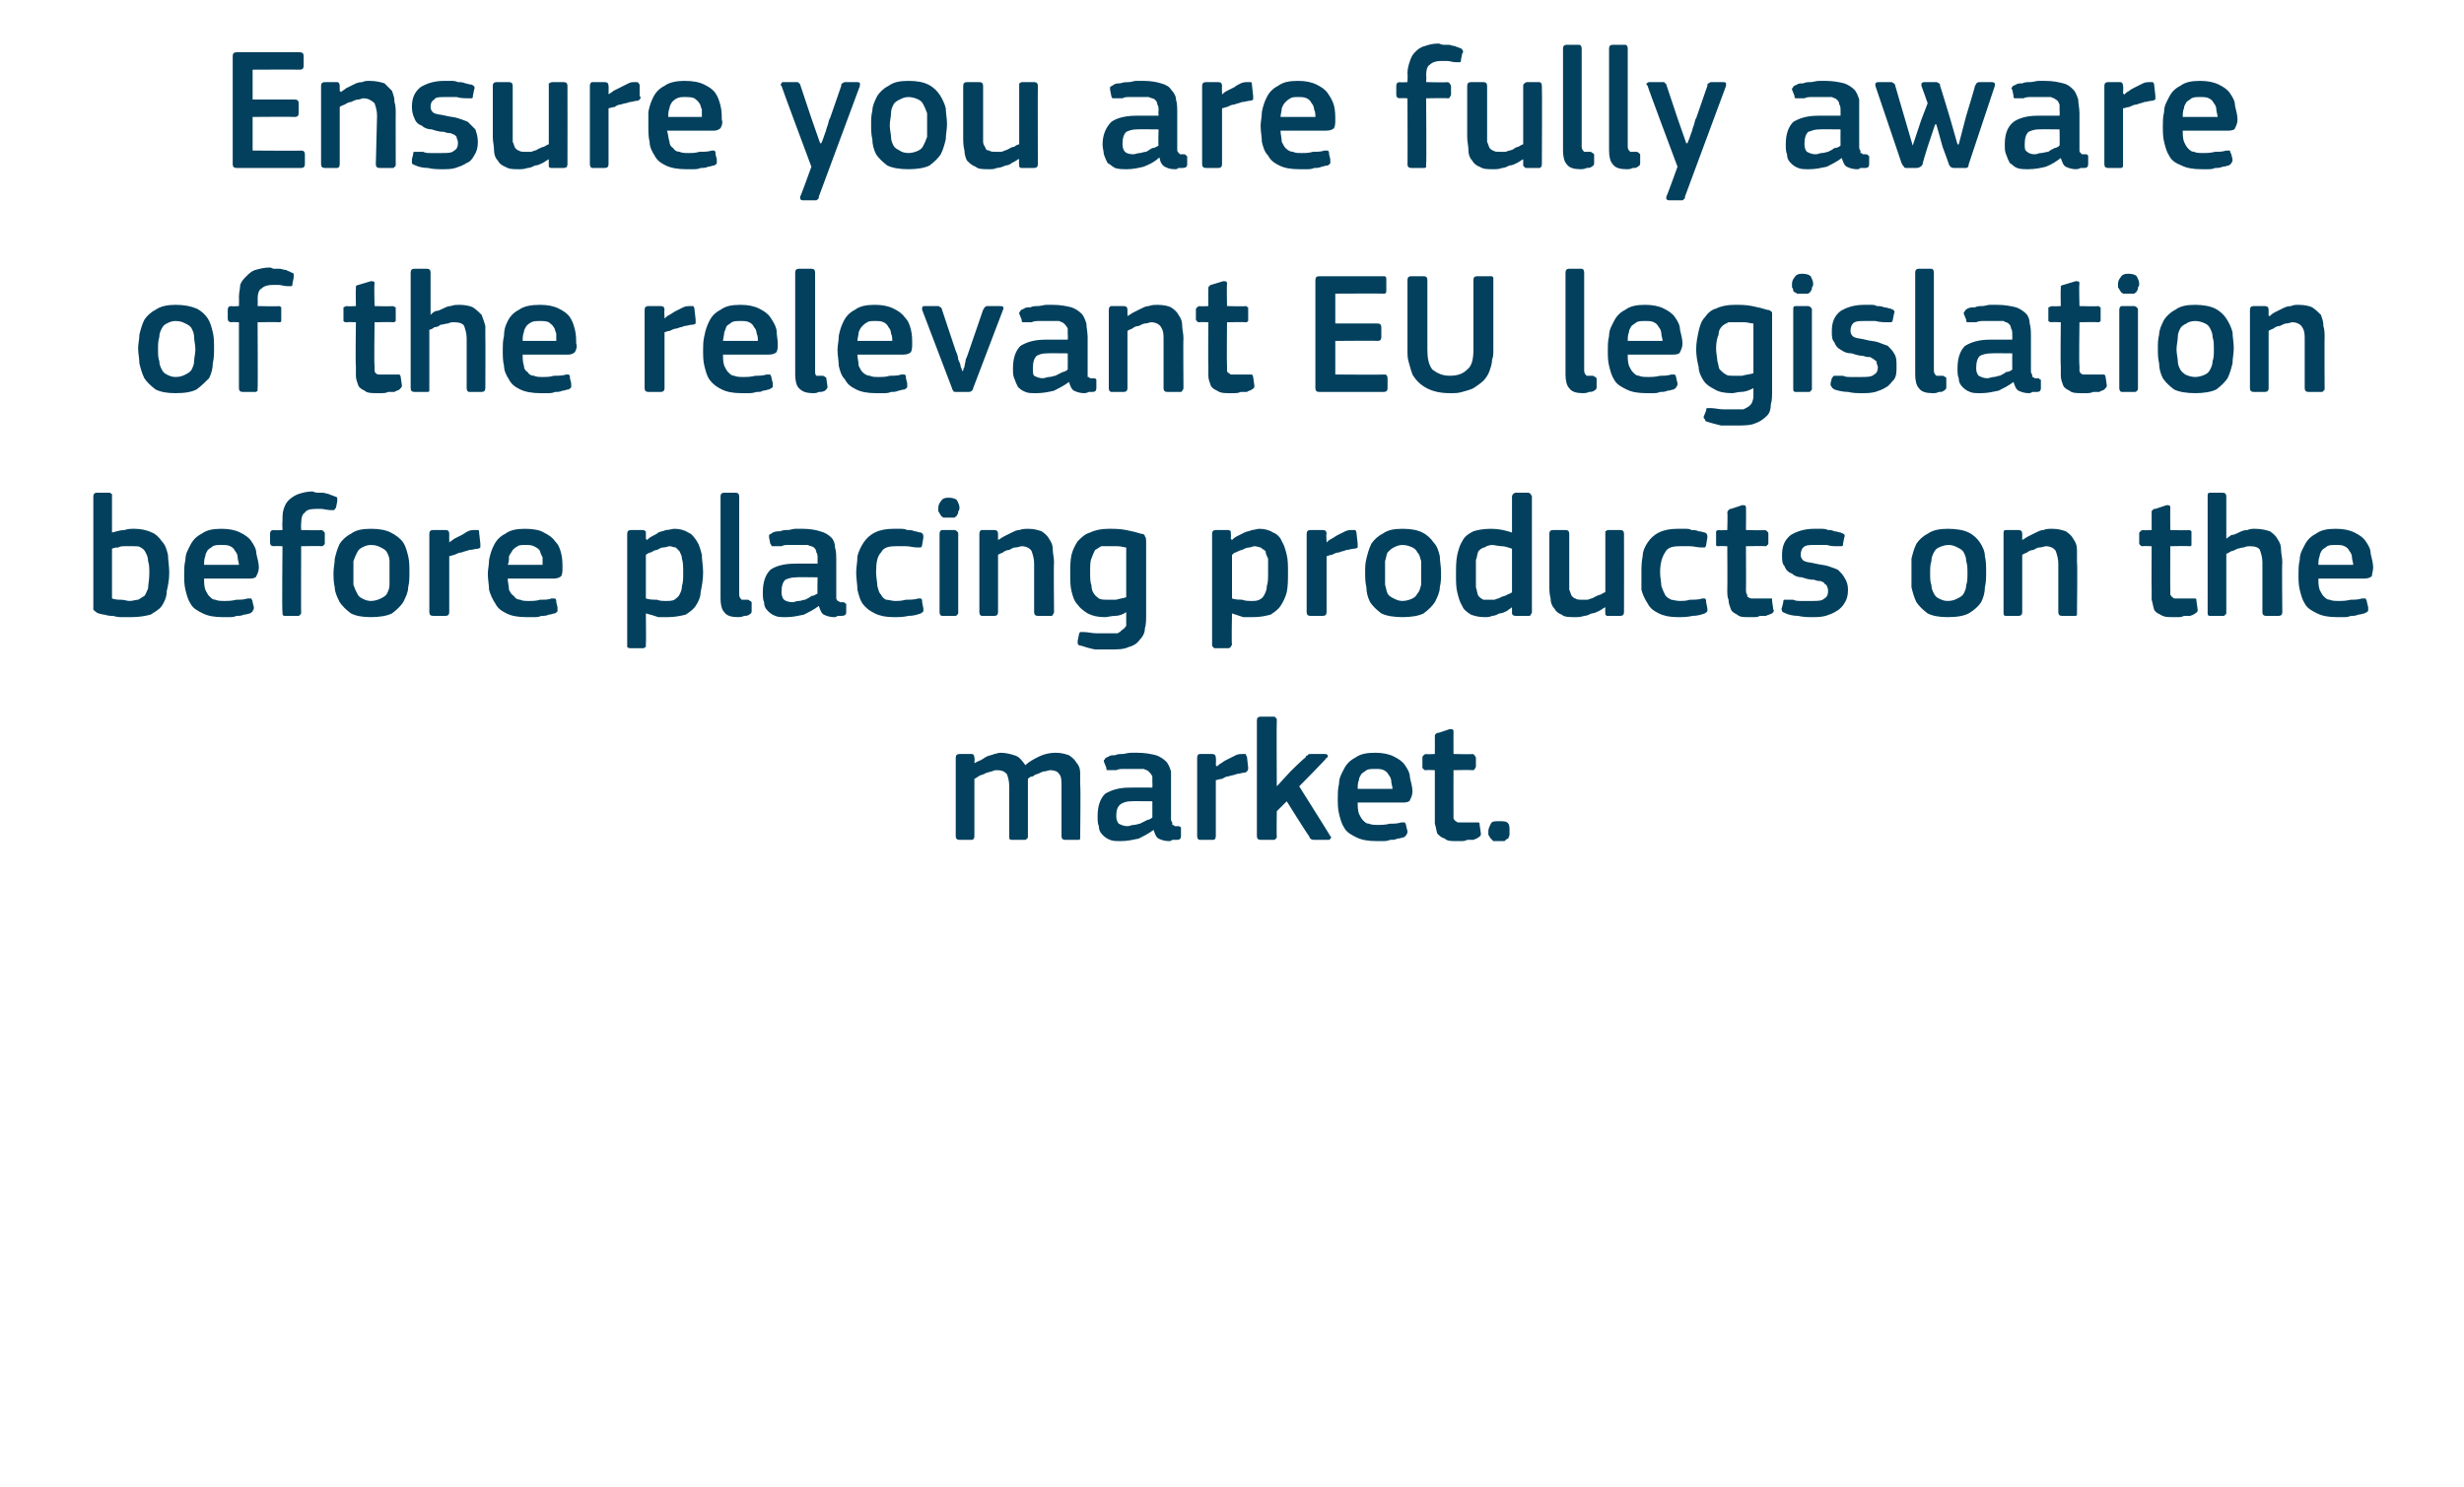
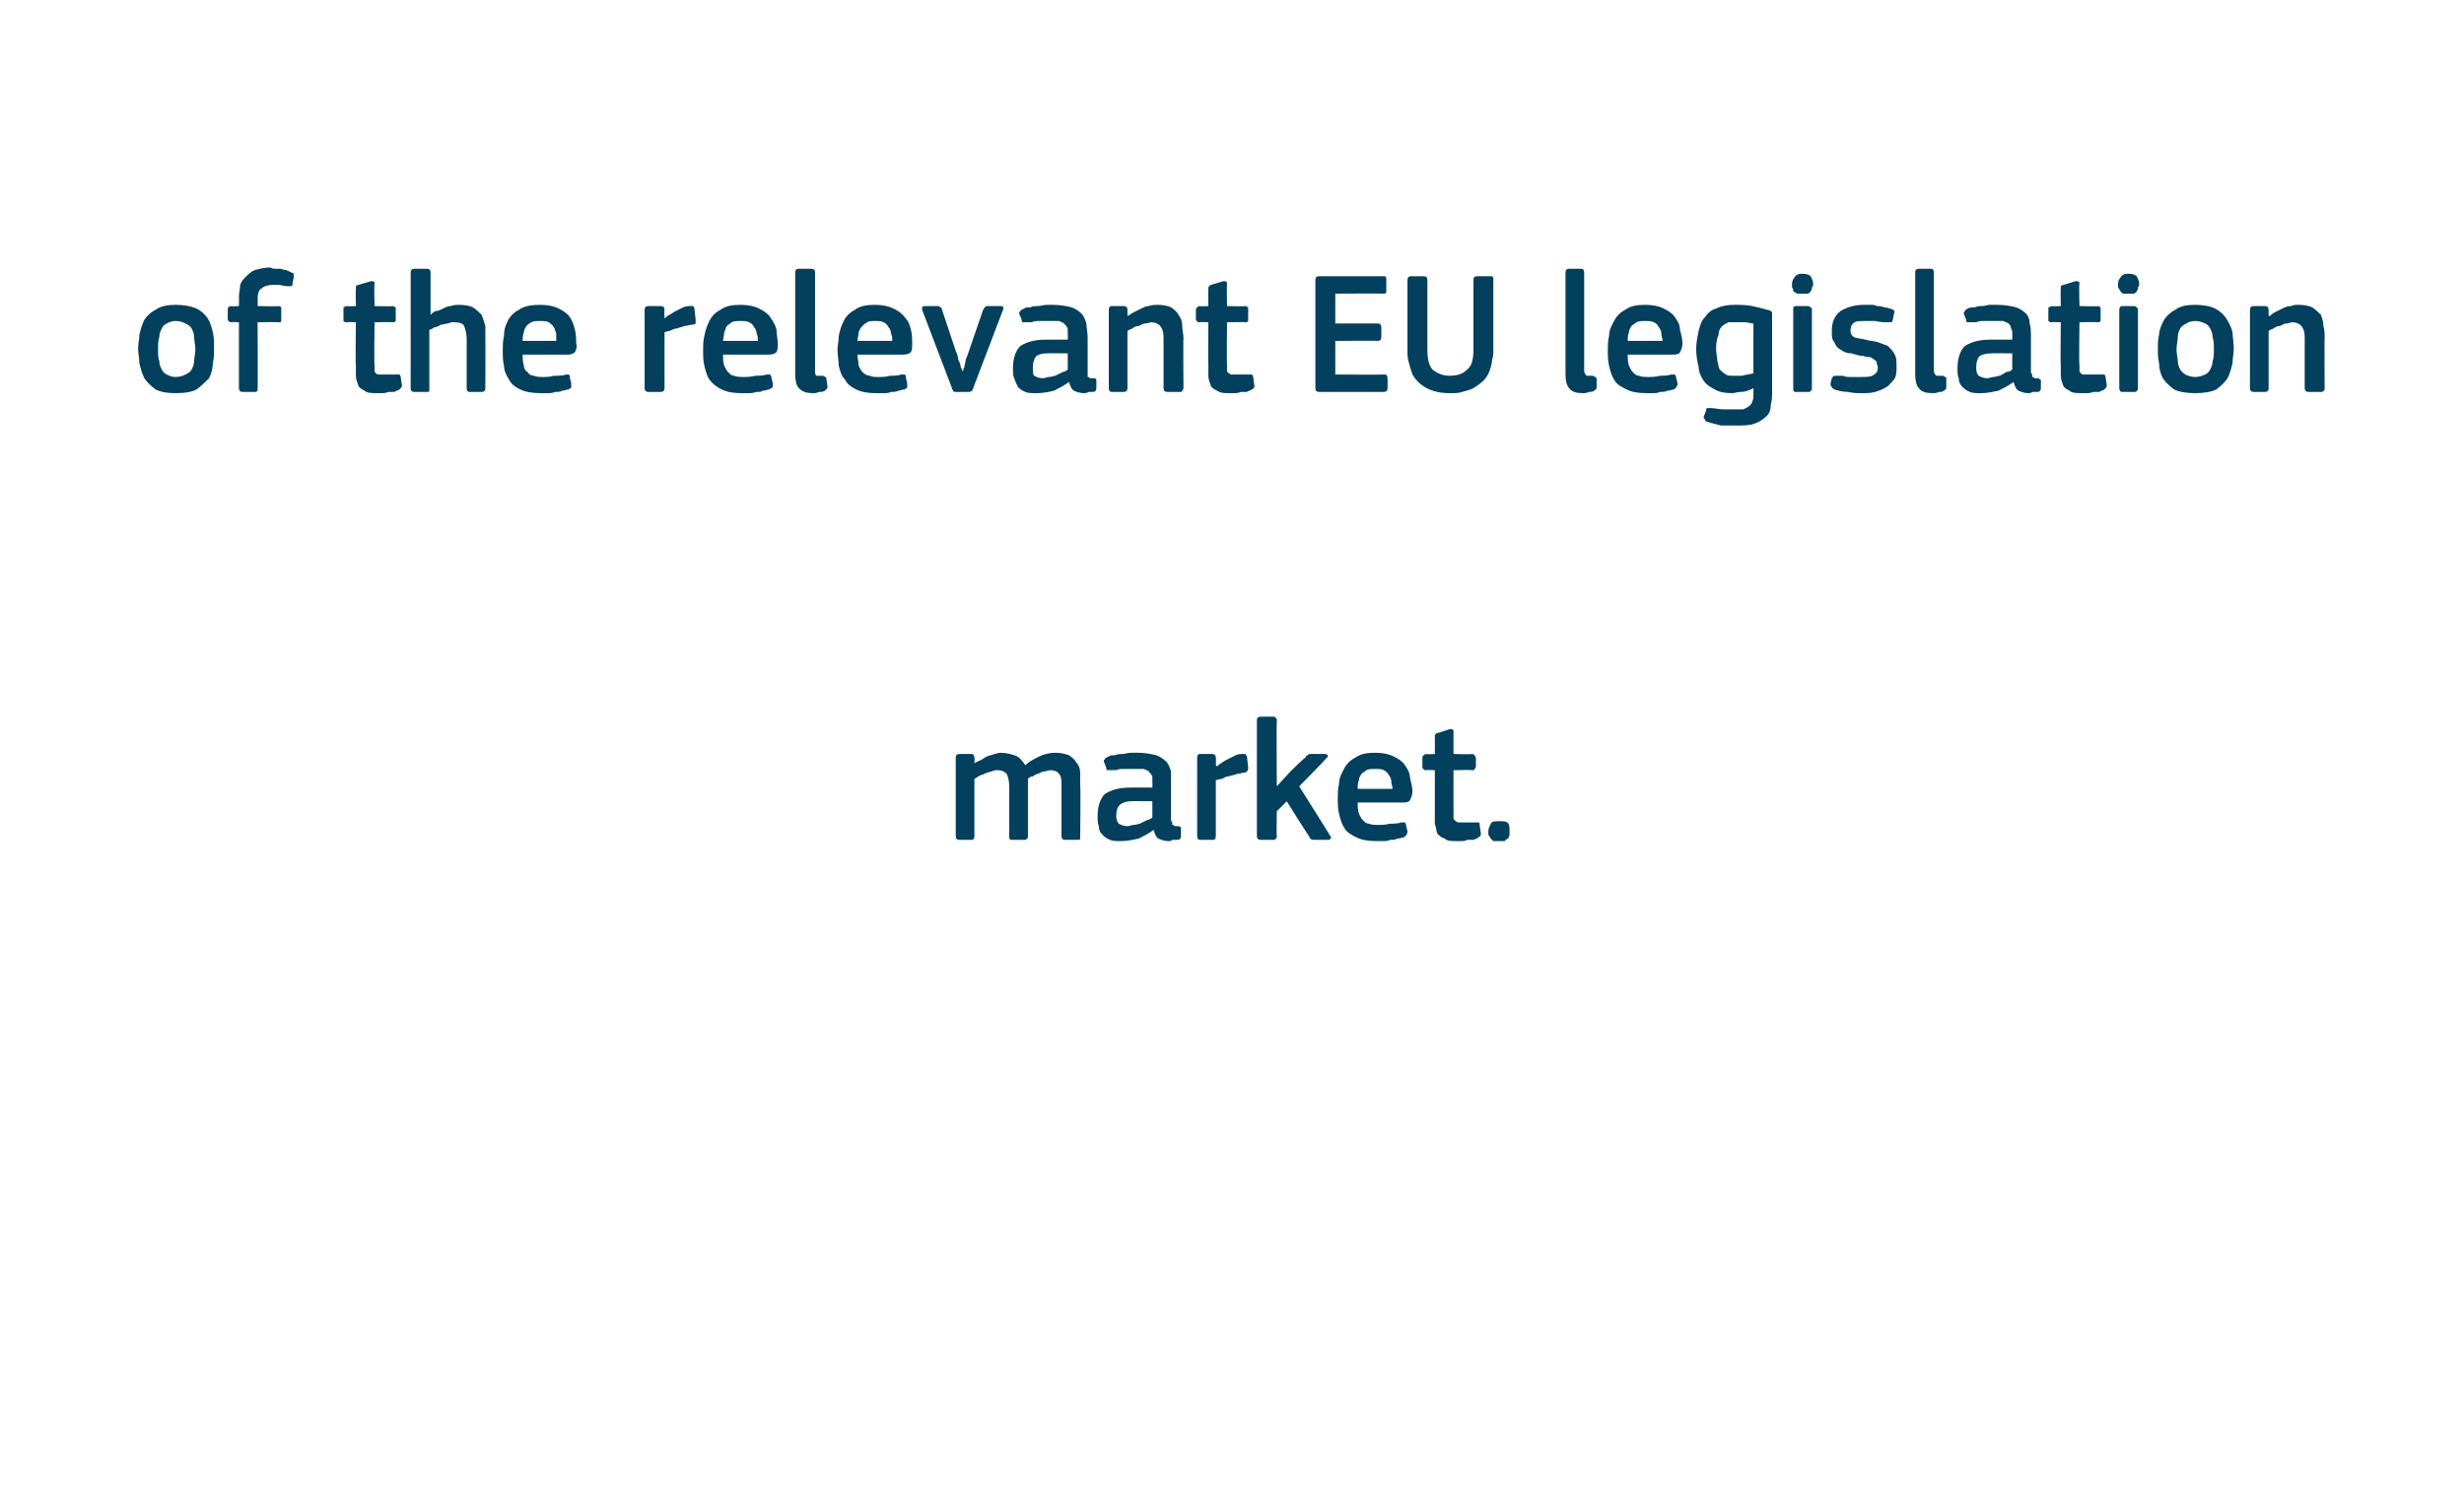
<svg xmlns="http://www.w3.org/2000/svg" version="1.1" width="198px" height="119.5px" viewBox="0 -3 198 119.5" style="top:-3px">
  <desc>Ensure you are fully aware of the relevant EU legislation before placing products on the market.</desc>
  <defs />
  <g id="Polygon25157">
    <path d="M 86.8 64.2 C 86.8 64.3 86.8 64.4 86.8 64.4 C 86.8 64.5 86.7 64.5 86.6 64.5 C 86.6 64.5 85.6 64.5 85.6 64.5 C 85.4 64.5 85.3 64.4 85.3 64.2 C 85.3 64.2 85.3 60.3 85.3 60.3 C 85.3 59.7 85.3 59.4 85.1 59.2 C 85 59 84.7 58.9 84.4 58.9 C 84.2 58.9 84.1 59 83.9 59 C 83.8 59 83.6 59.1 83.4 59.2 C 83.3 59.2 83.1 59.3 83 59.4 C 82.8 59.4 82.7 59.5 82.6 59.6 C 82.6 59.6 82.6 59.7 82.6 59.9 C 82.6 60 82.6 60.1 82.6 60.3 C 82.6 60.3 82.6 64.2 82.6 64.2 C 82.6 64.3 82.6 64.4 82.5 64.4 C 82.5 64.5 82.4 64.5 82.3 64.5 C 82.3 64.5 81.3 64.5 81.3 64.5 C 81.1 64.5 81.1 64.4 81.1 64.2 C 81.1 64.2 81.1 60.2 81.1 60.2 C 81.1 59.8 81 59.4 80.9 59.2 C 80.7 59 80.5 58.9 80.1 58.9 C 80 58.9 79.9 58.9 79.7 59 C 79.6 59 79.4 59.1 79.3 59.1 C 79.1 59.2 78.9 59.3 78.8 59.3 C 78.6 59.4 78.5 59.5 78.3 59.6 C 78.3 59.6 78.3 64.2 78.3 64.2 C 78.3 64.4 78.2 64.5 78.1 64.5 C 78.1 64.5 77.1 64.5 77.1 64.5 C 76.9 64.5 76.8 64.4 76.8 64.2 C 76.8 64.2 76.8 57.9 76.8 57.9 C 76.8 57.7 76.9 57.6 77.1 57.6 C 77.1 57.6 78.1 57.6 78.1 57.6 C 78.2 57.6 78.3 57.7 78.3 57.9 C 78.34 57.92 78.3 58.3 78.3 58.3 C 78.3 58.3 78.35 58.34 78.4 58.3 C 78.5 58.2 78.6 58.2 78.8 58.1 C 79 58 79.1 57.9 79.3 57.8 C 79.5 57.7 79.7 57.7 79.9 57.6 C 80 57.6 80.2 57.5 80.4 57.5 C 80.8 57.5 81.2 57.6 81.5 57.7 C 81.9 57.8 82.1 58.1 82.4 58.5 C 82.7 58.2 83.1 58 83.5 57.8 C 83.9 57.6 84.4 57.5 84.8 57.5 C 85.3 57.5 85.6 57.6 85.9 57.7 C 86.2 57.9 86.4 58.1 86.5 58.3 C 86.7 58.5 86.8 58.8 86.8 59.1 C 86.8 59.4 86.8 59.8 86.8 60.1 C 86.85 60.12 86.8 64.2 86.8 64.2 C 86.8 64.2 86.85 64.23 86.8 64.2 Z M 92.6 61.4 C 92.6 61.4 90.89 61.38 90.9 61.4 C 90.5 61.4 90.3 61.5 90.1 61.6 C 89.8 61.8 89.7 62.1 89.7 62.6 C 89.7 62.9 89.8 63.1 89.9 63.2 C 90.1 63.3 90.3 63.4 90.6 63.4 C 90.8 63.4 90.9 63.3 91.1 63.3 C 91.3 63.3 91.5 63.2 91.6 63.2 C 91.8 63.1 92 63 92.2 62.9 C 92.3 62.9 92.5 62.8 92.6 62.7 C 92.6 62.71 92.6 61.4 92.6 61.4 Z M 92.7 63.7 C 92.3 64 91.9 64.2 91.5 64.4 C 91 64.5 90.6 64.6 90.1 64.6 C 89.7 64.6 89.4 64.6 89.2 64.5 C 88.9 64.4 88.7 64.2 88.6 64.1 C 88.4 63.9 88.3 63.7 88.3 63.4 C 88.2 63.2 88.2 62.9 88.2 62.6 C 88.2 61.8 88.4 61.2 88.8 60.8 C 89.3 60.5 89.9 60.3 90.8 60.3 C 90.82 60.29 92.6 60.3 92.6 60.3 C 92.6 60.3 92.62 59.92 92.6 59.9 C 92.6 59.7 92.6 59.5 92.6 59.4 C 92.5 59.2 92.4 59.1 92.3 59 C 92.2 58.9 92.1 58.9 91.9 58.8 C 91.7 58.8 91.4 58.8 91.2 58.8 C 91 58.8 90.9 58.8 90.7 58.8 C 90.6 58.8 90.4 58.8 90.2 58.8 C 90.1 58.8 89.9 58.8 89.7 58.9 C 89.6 58.9 89.4 58.9 89.3 58.9 C 89.1 58.9 89 58.9 89 58.9 C 88.9 58.9 88.9 58.8 88.9 58.7 C 88.9 58.7 88.7 58.2 88.7 58.2 C 88.7 58.1 88.7 58.1 88.8 58 C 88.8 57.9 88.9 57.9 89.1 57.8 C 89.2 57.7 89.4 57.7 89.6 57.7 C 89.8 57.6 90 57.6 90.2 57.6 C 90.4 57.6 90.6 57.5 90.9 57.5 C 91.1 57.5 91.3 57.5 91.4 57.5 C 92 57.5 92.5 57.6 92.9 57.7 C 93.2 57.8 93.5 58 93.7 58.2 C 93.9 58.4 94 58.7 94.1 59 C 94.1 59.3 94.1 59.7 94.1 60.1 C 94.1 60.1 94.1 62.8 94.1 62.8 C 94.1 62.9 94.1 63 94.2 63.1 C 94.2 63.2 94.2 63.2 94.2 63.3 C 94.3 63.3 94.3 63.3 94.4 63.4 C 94.4 63.4 94.5 63.4 94.6 63.4 C 94.7 63.4 94.8 63.4 94.9 63.5 C 94.9 63.5 94.9 63.5 94.9 63.6 C 94.9 63.6 94.9 64.2 94.9 64.2 C 94.9 64.4 94.8 64.5 94.6 64.5 C 94.5 64.5 94.4 64.5 94.2 64.5 C 94.1 64.6 94 64.6 93.9 64.6 C 93.6 64.6 93.3 64.5 93.1 64.4 C 92.9 64.3 92.8 64 92.7 63.7 C 92.7 63.7 92.7 63.7 92.7 63.7 Z M 97.7 64.2 C 97.7 64.4 97.6 64.5 97.5 64.5 C 97.5 64.5 96.4 64.5 96.4 64.5 C 96.3 64.5 96.2 64.4 96.2 64.2 C 96.2 64.2 96.2 57.9 96.2 57.9 C 96.2 57.7 96.3 57.6 96.4 57.6 C 96.4 57.6 97.4 57.6 97.4 57.6 C 97.6 57.6 97.7 57.7 97.7 57.9 C 97.73 57.92 97.7 58.5 97.7 58.5 C 97.7 58.5 97.75 58.56 97.8 58.6 C 97.9 58.5 98 58.4 98.2 58.3 C 98.3 58.2 98.5 58.1 98.7 58 C 98.9 57.9 99.1 57.8 99.3 57.7 C 99.5 57.6 99.7 57.6 99.8 57.6 C 99.9 57.6 100 57.6 100.1 57.6 C 100.1 57.6 100.1 57.7 100.2 57.8 C 100.2 57.8 100.3 58.7 100.3 58.7 C 100.3 58.8 100.3 58.9 100.2 59 C 100.2 59 100.1 59.1 100 59.1 C 99.8 59.1 99.6 59.2 99.4 59.2 C 99.2 59.3 99 59.3 98.7 59.4 C 98.5 59.4 98.4 59.5 98.2 59.6 C 98 59.6 97.8 59.7 97.7 59.7 C 97.7 59.7 97.7 64.2 97.7 64.2 Z M 102.6 60.2 L 103.7 59 C 103.7 59 104.85 57.86 104.9 57.9 C 104.9 57.8 105 57.7 105.1 57.7 C 105.1 57.6 105.2 57.6 105.4 57.6 C 105.4 57.6 106.5 57.6 106.5 57.6 C 106.6 57.6 106.7 57.7 106.7 57.7 C 106.7 57.8 106.7 57.9 106.6 57.9 C 106.63 57.95 104.4 60.2 104.4 60.2 C 104.4 60.2 106.91 64.18 106.9 64.2 C 107 64.3 107 64.3 106.9 64.4 C 106.9 64.5 106.8 64.5 106.7 64.5 C 106.7 64.5 105.7 64.5 105.7 64.5 C 105.5 64.5 105.4 64.5 105.3 64.4 C 105.3 64.4 105.2 64.3 105.2 64.2 C 105.16 64.23 103.4 61.4 103.4 61.4 L 102.6 62.2 C 102.6 62.2 102.57 64.23 102.6 64.2 C 102.6 64.3 102.6 64.4 102.5 64.4 C 102.5 64.5 102.4 64.5 102.3 64.5 C 102.3 64.5 101.3 64.5 101.3 64.5 C 101.1 64.5 101 64.4 101 64.2 C 101 64.2 101 54.9 101 54.9 C 101 54.7 101.1 54.6 101.3 54.6 C 101.3 54.6 102.3 54.6 102.3 54.6 C 102.4 54.6 102.5 54.6 102.5 54.7 C 102.6 54.7 102.6 54.8 102.6 54.9 C 102.57 54.9 102.6 60.2 102.6 60.2 L 102.6 60.2 Z M 109.1 61.5 C 109.1 61.8 109.1 62.1 109.2 62.4 C 109.3 62.6 109.4 62.8 109.5 62.9 C 109.7 63.1 109.8 63.2 110 63.2 C 110.2 63.3 110.5 63.3 110.8 63.3 C 111 63.3 111.3 63.3 111.7 63.2 C 112 63.2 112.3 63.2 112.6 63.1 C 112.7 63.1 112.8 63.1 112.9 63.1 C 112.9 63.2 113 63.2 113 63.4 C 113 63.4 113.1 63.8 113.1 63.8 C 113.1 63.9 113.1 64 113 64.1 C 113 64.2 112.9 64.2 112.8 64.3 C 112.7 64.3 112.5 64.4 112.3 64.4 C 112.1 64.5 111.9 64.5 111.7 64.5 C 111.5 64.6 111.3 64.6 111.1 64.6 C 110.9 64.6 110.7 64.6 110.6 64.6 C 109.9 64.6 109.4 64.5 109 64.3 C 108.6 64.1 108.2 63.9 108 63.5 C 107.8 63.2 107.7 62.8 107.6 62.4 C 107.5 62 107.5 61.6 107.5 61.1 C 107.5 60.8 107.5 60.4 107.6 60 C 107.6 59.5 107.8 59.2 108 58.8 C 108.2 58.4 108.5 58.1 108.9 57.9 C 109.3 57.6 109.8 57.5 110.5 57.5 C 111.1 57.5 111.6 57.6 112 57.8 C 112.4 58 112.7 58.2 112.9 58.5 C 113.1 58.8 113.3 59.1 113.3 59.5 C 113.4 59.9 113.5 60.3 113.5 60.6 C 113.5 60.9 113.4 61.1 113.3 61.3 C 113.3 61.4 113.1 61.5 112.8 61.5 C 112.8 61.5 109.1 61.5 109.1 61.5 Z M 110.5 58.8 C 110.2 58.8 110 58.8 109.8 58.9 C 109.7 59 109.5 59.1 109.4 59.2 C 109.3 59.4 109.2 59.5 109.2 59.7 C 109.1 59.9 109.1 60.2 109.1 60.4 C 109.1 60.4 111.9 60.4 111.9 60.4 C 111.9 60.2 111.8 60 111.8 59.8 C 111.8 59.6 111.7 59.4 111.6 59.3 C 111.5 59.1 111.4 59 111.2 58.9 C 111 58.8 110.8 58.8 110.5 58.8 Z M 119 64 C 119 64.1 119 64.2 118.8 64.3 C 118.7 64.4 118.6 64.4 118.4 64.5 C 118.2 64.5 118.1 64.5 117.9 64.5 C 117.7 64.6 117.6 64.6 117.4 64.6 C 117.3 64.6 117.1 64.6 117 64.6 C 116.6 64.6 116.3 64.6 116.1 64.4 C 115.8 64.3 115.7 64.2 115.5 64 C 115.4 63.7 115.4 63.5 115.3 63.2 C 115.3 63 115.3 62.7 115.3 62.4 C 115.3 62.39 115.3 58.9 115.3 58.9 C 115.3 58.9 114.6 58.87 114.6 58.9 C 114.5 58.9 114.4 58.9 114.4 58.8 C 114.3 58.8 114.3 58.7 114.3 58.6 C 114.3 58.6 114.3 57.9 114.3 57.9 C 114.3 57.8 114.3 57.8 114.4 57.7 C 114.4 57.7 114.5 57.6 114.6 57.6 C 114.6 57.64 115.3 57.6 115.3 57.6 C 115.3 57.6 115.31 56.2 115.3 56.2 C 115.3 56.1 115.3 56 115.4 56 C 115.4 55.9 115.5 55.9 115.6 55.9 C 115.6 55.9 116.5 55.6 116.5 55.6 C 116.7 55.6 116.8 55.6 116.8 55.8 C 116.79 55.81 116.8 57.6 116.8 57.6 C 116.8 57.6 118.29 57.64 118.3 57.6 C 118.4 57.6 118.5 57.7 118.5 57.7 C 118.5 57.8 118.6 57.8 118.6 57.9 C 118.6 57.9 118.6 58.6 118.6 58.6 C 118.6 58.7 118.5 58.8 118.5 58.8 C 118.5 58.9 118.4 58.9 118.3 58.9 C 118.29 58.87 116.8 58.9 116.8 58.9 C 116.8 58.9 116.79 62.36 116.8 62.4 C 116.8 62.5 116.8 62.7 116.8 62.8 C 116.9 62.9 116.9 63 117 63 C 117.1 63.1 117.1 63.1 117.3 63.1 C 117.4 63.1 117.5 63.1 117.7 63.1 C 117.8 63.1 118 63.1 118.2 63.1 C 118.4 63.1 118.5 63.1 118.7 63.1 C 118.7 63.1 118.8 63.1 118.8 63.1 C 118.9 63.1 118.9 63.2 118.9 63.3 C 118.9 63.3 119 64 119 64 Z M 121.3 63.8 C 121.3 63.9 121.3 64 121.3 64.1 C 121.3 64.2 121.2 64.3 121.2 64.4 C 121.1 64.4 121 64.5 120.9 64.6 C 120.8 64.6 120.7 64.6 120.5 64.6 C 120.3 64.6 120.1 64.6 120 64.6 C 119.9 64.5 119.8 64.4 119.8 64.4 C 119.7 64.3 119.7 64.2 119.6 64.1 C 119.6 64 119.6 63.9 119.6 63.8 C 119.6 63.6 119.7 63.4 119.8 63.2 C 119.9 63 120.1 63 120.5 63 C 120.8 63 121.1 63 121.2 63.2 C 121.3 63.3 121.3 63.5 121.3 63.8 Z " stroke="none" fill="#02405d" />
  </g>
  <g id="Polygon25156">
-     <path d="M 13.6 43 C 13.6 43.6 13.5 44.1 13.4 44.5 C 13.4 45 13.2 45.4 13 45.7 C 12.8 46 12.4 46.2 12.1 46.4 C 11.7 46.5 11.2 46.6 10.6 46.6 C 10.3 46.6 10.1 46.6 9.8 46.6 C 9.6 46.6 9.4 46.6 9.1 46.5 C 8.9 46.5 8.7 46.5 8.4 46.4 C 8.2 46.4 8 46.3 7.9 46.3 C 7.7 46.2 7.6 46.1 7.5 46 C 7.5 45.9 7.5 45.8 7.5 45.6 C 7.5 45.6 7.5 36.9 7.5 36.9 C 7.5 36.7 7.6 36.6 7.8 36.6 C 7.8 36.6 8.8 36.6 8.8 36.6 C 8.9 36.6 8.9 36.7 9 36.7 C 9 36.8 9 36.8 9 36.9 C 9 36.9 9 39.8 9 39.8 C 9.4 39.7 9.7 39.6 10 39.6 C 10.3 39.5 10.5 39.5 10.8 39.5 C 11.3 39.5 11.8 39.6 12.2 39.8 C 12.5 39.9 12.8 40.2 13 40.5 C 13.3 40.8 13.4 41.2 13.5 41.6 C 13.5 42 13.6 42.5 13.6 43 Z M 12 43.1 C 12 42.7 12 42.4 11.9 42.1 C 11.9 41.8 11.8 41.6 11.7 41.4 C 11.6 41.2 11.5 41.1 11.3 41 C 11.2 40.9 11 40.9 10.7 40.9 C 10.6 40.9 10.5 40.9 10.3 40.9 C 10.2 40.9 10.1 40.9 10 40.9 C 9.8 40.9 9.7 40.9 9.5 41 C 9.4 41 9.2 41 9 41.1 C 9 41.1 9 45.1 9 45.1 C 9.3 45.2 9.5 45.2 9.7 45.2 C 10 45.2 10.2 45.3 10.4 45.3 C 10.7 45.3 10.9 45.2 11.1 45.2 C 11.3 45.1 11.4 45 11.6 44.9 C 11.7 44.8 11.8 44.5 11.9 44.3 C 11.9 44 12 43.6 12 43.1 Z M 16.4 43.5 C 16.4 43.8 16.4 44.1 16.5 44.4 C 16.6 44.6 16.7 44.8 16.8 44.9 C 17 45.1 17.1 45.2 17.3 45.2 C 17.5 45.3 17.8 45.3 18.1 45.3 C 18.3 45.3 18.6 45.3 19 45.2 C 19.3 45.2 19.6 45.2 19.9 45.1 C 20 45.1 20.1 45.1 20.2 45.1 C 20.2 45.2 20.3 45.2 20.3 45.4 C 20.3 45.4 20.4 45.8 20.4 45.8 C 20.4 45.9 20.4 46 20.3 46.1 C 20.3 46.2 20.2 46.2 20.1 46.3 C 20 46.3 19.8 46.4 19.6 46.4 C 19.4 46.5 19.2 46.5 19 46.5 C 18.8 46.6 18.6 46.6 18.4 46.6 C 18.2 46.6 18 46.6 17.9 46.6 C 17.2 46.6 16.7 46.5 16.3 46.3 C 15.9 46.1 15.5 45.9 15.3 45.5 C 15.1 45.2 15 44.8 14.9 44.4 C 14.8 44 14.8 43.6 14.8 43.1 C 14.8 42.8 14.8 42.4 14.9 42 C 14.9 41.5 15.1 41.2 15.3 40.8 C 15.5 40.4 15.8 40.1 16.2 39.9 C 16.6 39.6 17.1 39.5 17.8 39.5 C 18.4 39.5 18.9 39.6 19.3 39.8 C 19.7 40 20 40.2 20.2 40.5 C 20.4 40.8 20.6 41.1 20.6 41.5 C 20.7 41.9 20.8 42.3 20.8 42.6 C 20.8 42.9 20.7 43.1 20.6 43.3 C 20.6 43.4 20.4 43.5 20.1 43.5 C 20.1 43.5 16.4 43.5 16.4 43.5 Z M 17.8 40.8 C 17.5 40.8 17.3 40.8 17.1 40.9 C 17 41 16.8 41.1 16.7 41.2 C 16.6 41.4 16.5 41.5 16.5 41.7 C 16.4 41.9 16.4 42.2 16.4 42.4 C 16.4 42.4 19.2 42.4 19.2 42.4 C 19.2 42.2 19.1 42 19.1 41.8 C 19.1 41.6 19 41.4 18.9 41.3 C 18.8 41.1 18.7 41 18.5 40.9 C 18.3 40.8 18.1 40.8 17.8 40.8 Z M 24.2 46.2 C 24.2 46.3 24.2 46.4 24.1 46.4 C 24.1 46.5 24 46.5 23.9 46.5 C 23.9 46.5 22.9 46.5 22.9 46.5 C 22.7 46.5 22.7 46.4 22.7 46.2 C 22.65 46.23 22.7 40.9 22.7 40.9 C 22.7 40.9 22.01 40.87 22 40.9 C 21.8 40.9 21.7 40.8 21.7 40.6 C 21.7 40.6 21.7 39.9 21.7 39.9 C 21.7 39.7 21.8 39.6 22 39.6 C 22.01 39.64 22.7 39.6 22.7 39.6 C 22.7 39.6 22.67 38.9 22.7 38.9 C 22.7 38.5 22.7 38.2 22.8 37.9 C 22.9 37.6 23 37.4 23.2 37.2 C 23.4 37 23.7 36.8 24 36.7 C 24.3 36.6 24.7 36.5 25.1 36.5 C 25.2 36.5 25.3 36.6 25.5 36.6 C 25.6 36.6 25.8 36.6 25.9 36.6 C 26.1 36.6 26.3 36.7 26.4 36.7 C 26.6 36.8 26.7 36.8 26.9 36.9 C 27 36.9 27.1 37 27.1 37 C 27.1 37.1 27.1 37.2 27.1 37.3 C 27.1 37.3 27 37.8 27 37.8 C 26.9 37.9 26.9 38 26.8 38 C 26.8 38 26.7 38 26.6 38 C 26.3 38 26 37.9 25.8 37.9 C 25.6 37.9 25.5 37.9 25.4 37.9 C 24.9 37.9 24.6 38 24.5 38.2 C 24.3 38.3 24.2 38.6 24.2 39.1 C 24.18 39.05 24.2 39.6 24.2 39.6 C 24.2 39.6 25.84 39.64 25.8 39.6 C 25.9 39.6 26 39.7 26 39.7 C 26.1 39.8 26.1 39.8 26.1 39.9 C 26.1 39.9 26.1 40.6 26.1 40.6 C 26.1 40.7 26.1 40.8 26 40.8 C 26 40.9 25.9 40.9 25.8 40.9 C 25.84 40.87 24.2 40.9 24.2 40.9 C 24.2 40.9 24.18 46.23 24.2 46.2 Z M 32.9 43 C 32.9 43.4 32.9 43.8 32.8 44.2 C 32.8 44.6 32.6 45 32.4 45.4 C 32.2 45.7 31.9 46 31.5 46.3 C 31.1 46.5 30.5 46.6 29.8 46.6 C 29.1 46.6 28.6 46.5 28.2 46.3 C 27.8 46 27.5 45.7 27.3 45.4 C 27.1 45 26.9 44.6 26.9 44.2 C 26.8 43.8 26.8 43.4 26.8 43 C 26.8 42.6 26.9 42.3 26.9 41.9 C 27 41.5 27.1 41.1 27.3 40.7 C 27.5 40.4 27.8 40.1 28.2 39.9 C 28.6 39.6 29.1 39.5 29.8 39.5 C 30.5 39.5 31 39.6 31.4 39.8 C 31.8 40 32.2 40.3 32.4 40.6 C 32.6 40.9 32.7 41.3 32.8 41.7 C 32.9 42.1 32.9 42.5 32.9 43 Z M 31.3 43.1 C 31.3 42.7 31.3 42.4 31.3 42.1 C 31.3 41.8 31.2 41.6 31.1 41.4 C 31 41.2 30.8 41.1 30.6 41 C 30.4 40.9 30.2 40.8 29.8 40.8 C 29.5 40.8 29.3 40.9 29.1 41 C 28.9 41.1 28.8 41.2 28.7 41.4 C 28.6 41.6 28.5 41.8 28.4 42.1 C 28.4 42.4 28.4 42.7 28.4 43.1 C 28.4 43.4 28.4 43.8 28.4 44 C 28.5 44.3 28.6 44.5 28.7 44.7 C 28.8 44.9 28.9 45 29.1 45.1 C 29.3 45.2 29.5 45.3 29.8 45.3 C 30.1 45.3 30.4 45.2 30.6 45.1 C 30.8 45 31 44.9 31.1 44.7 C 31.2 44.5 31.3 44.3 31.3 44 C 31.3 43.8 31.3 43.4 31.3 43.1 Z M 36.1 46.2 C 36.1 46.4 36 46.5 35.8 46.5 C 35.8 46.5 34.8 46.5 34.8 46.5 C 34.6 46.5 34.5 46.4 34.5 46.2 C 34.5 46.2 34.5 39.9 34.5 39.9 C 34.5 39.7 34.6 39.6 34.8 39.6 C 34.8 39.6 35.8 39.6 35.8 39.6 C 36 39.6 36.1 39.7 36.1 39.9 C 36.09 39.92 36.1 40.5 36.1 40.5 C 36.1 40.5 36.12 40.56 36.1 40.6 C 36.2 40.5 36.4 40.4 36.5 40.3 C 36.7 40.2 36.9 40.1 37.1 40 C 37.3 39.9 37.4 39.8 37.6 39.7 C 37.8 39.6 38 39.6 38.2 39.6 C 38.3 39.6 38.4 39.6 38.4 39.6 C 38.5 39.6 38.5 39.7 38.5 39.8 C 38.5 39.8 38.6 40.7 38.6 40.7 C 38.6 40.8 38.6 40.9 38.6 41 C 38.6 41 38.5 41.1 38.4 41.1 C 38.2 41.1 38 41.2 37.7 41.2 C 37.5 41.3 37.3 41.3 37.1 41.4 C 36.9 41.4 36.7 41.5 36.5 41.6 C 36.4 41.6 36.2 41.7 36.1 41.7 C 36.1 41.7 36.1 46.2 36.1 46.2 Z M 40.8 43.5 C 40.8 43.8 40.9 44.1 40.9 44.4 C 41 44.6 41.1 44.8 41.3 44.9 C 41.4 45.1 41.6 45.2 41.8 45.2 C 42 45.3 42.2 45.3 42.5 45.3 C 42.8 45.3 43.1 45.3 43.4 45.2 C 43.8 45.2 44.1 45.2 44.3 45.1 C 44.5 45.1 44.6 45.1 44.6 45.1 C 44.7 45.2 44.7 45.2 44.7 45.4 C 44.7 45.4 44.8 45.8 44.8 45.8 C 44.8 45.9 44.8 46 44.8 46.1 C 44.8 46.2 44.7 46.2 44.6 46.3 C 44.4 46.3 44.3 46.4 44.1 46.4 C 43.9 46.5 43.7 46.5 43.5 46.5 C 43.3 46.6 43.1 46.6 42.9 46.6 C 42.7 46.6 42.5 46.6 42.3 46.6 C 41.6 46.6 41.1 46.5 40.7 46.3 C 40.3 46.1 40 45.9 39.8 45.5 C 39.6 45.2 39.4 44.8 39.3 44.4 C 39.3 44 39.2 43.6 39.2 43.1 C 39.2 42.8 39.3 42.4 39.3 42 C 39.4 41.5 39.5 41.2 39.7 40.8 C 39.9 40.4 40.2 40.1 40.6 39.9 C 41 39.6 41.5 39.5 42.2 39.5 C 42.8 39.5 43.4 39.6 43.7 39.8 C 44.1 40 44.4 40.2 44.6 40.5 C 44.9 40.8 45 41.1 45.1 41.5 C 45.2 41.9 45.2 42.3 45.2 42.6 C 45.2 42.9 45.2 43.1 45.1 43.3 C 45 43.4 44.8 43.5 44.5 43.5 C 44.5 43.5 40.8 43.5 40.8 43.5 Z M 42.2 40.8 C 42 40.8 41.7 40.8 41.6 40.9 C 41.4 41 41.3 41.1 41.2 41.2 C 41.1 41.4 41 41.5 40.9 41.7 C 40.9 41.9 40.9 42.2 40.8 42.4 C 40.8 42.4 43.6 42.4 43.6 42.4 C 43.6 42.2 43.6 42 43.6 41.8 C 43.5 41.6 43.4 41.4 43.4 41.3 C 43.3 41.1 43.1 41 42.9 40.9 C 42.7 40.8 42.5 40.8 42.2 40.8 Z M 56.5 43 C 56.5 43.6 56.4 44.1 56.3 44.6 C 56.3 45 56.1 45.4 55.9 45.7 C 55.7 46 55.4 46.2 55.1 46.4 C 54.7 46.5 54.2 46.6 53.7 46.6 C 53.5 46.6 53.2 46.6 52.9 46.6 C 52.6 46.5 52.3 46.4 51.9 46.3 C 51.94 46.32 51.9 46.3 51.9 46.3 C 51.9 46.3 51.93 48.8 51.9 48.8 C 51.9 48.9 51.9 48.9 51.9 49 C 51.8 49 51.8 49.1 51.7 49.1 C 51.7 49.1 50.7 49.1 50.7 49.1 C 50.6 49.1 50.5 49.1 50.4 49 C 50.4 49 50.4 48.9 50.4 48.8 C 50.4 48.8 50.4 39.9 50.4 39.9 C 50.4 39.7 50.5 39.6 50.7 39.6 C 50.7 39.6 51.7 39.6 51.7 39.6 C 51.8 39.6 51.8 39.7 51.9 39.7 C 51.9 39.8 51.9 39.8 51.9 39.9 C 51.91 39.92 51.9 40.3 51.9 40.3 C 51.9 40.3 51.95 40.37 52 40.4 C 52.1 40.3 52.2 40.2 52.4 40.1 C 52.6 40 52.8 39.9 52.9 39.8 C 53.1 39.7 53.3 39.7 53.5 39.6 C 53.8 39.6 54 39.5 54.2 39.5 C 54.6 39.5 55 39.6 55.3 39.8 C 55.6 39.9 55.8 40.2 56 40.5 C 56.2 40.8 56.3 41.2 56.4 41.6 C 56.4 42 56.5 42.5 56.5 43 Z M 54.9 43 C 54.9 42.6 54.9 42.2 54.8 41.9 C 54.8 41.7 54.7 41.5 54.6 41.3 C 54.5 41.2 54.4 41.1 54.3 41 C 54.1 41 54 40.9 53.8 40.9 C 53.7 40.9 53.5 41 53.3 41 C 53.1 41 53 41.1 52.8 41.2 C 52.6 41.2 52.5 41.3 52.3 41.4 C 52.2 41.4 52 41.5 51.9 41.6 C 51.9 41.6 51.9 45.1 51.9 45.1 C 52.2 45.2 52.5 45.2 52.8 45.2 C 53 45.3 53.3 45.3 53.5 45.3 C 53.8 45.3 54 45.3 54.2 45.2 C 54.3 45.1 54.5 45 54.6 44.8 C 54.7 44.6 54.8 44.4 54.8 44.1 C 54.9 43.8 54.9 43.5 54.9 43 Z M 59.4 44.8 C 59.4 45 59.5 45.1 59.6 45.2 C 59.7 45.2 59.8 45.2 60.1 45.2 C 60.2 45.2 60.2 45.3 60.3 45.3 C 60.3 45.3 60.3 45.3 60.4 45.4 C 60.4 45.4 60.4 46.1 60.4 46.1 C 60.4 46.2 60.4 46.3 60.2 46.4 C 60.1 46.5 59.9 46.5 59.8 46.5 C 59.6 46.6 59.4 46.6 59.3 46.6 C 58.8 46.6 58.4 46.5 58.2 46.2 C 58 46 57.9 45.6 57.9 45.1 C 57.9 45.1 57.9 36.9 57.9 36.9 C 57.9 36.7 58 36.6 58.2 36.6 C 58.2 36.6 59.1 36.6 59.1 36.6 C 59.3 36.6 59.4 36.7 59.4 36.9 C 59.4 36.9 59.4 44.8 59.4 44.8 Z M 65.7 43.4 C 65.7 43.4 63.97 43.38 64 43.4 C 63.6 43.4 63.3 43.5 63.1 43.6 C 62.9 43.8 62.8 44.1 62.8 44.6 C 62.8 44.9 62.9 45.1 63 45.2 C 63.1 45.3 63.4 45.4 63.7 45.4 C 63.8 45.4 64 45.3 64.2 45.3 C 64.4 45.3 64.5 45.2 64.7 45.2 C 64.9 45.1 65.1 45 65.2 44.9 C 65.4 44.9 65.5 44.8 65.7 44.7 C 65.67 44.71 65.7 43.4 65.7 43.4 Z M 65.8 45.7 C 65.4 46 65 46.2 64.6 46.4 C 64.1 46.5 63.7 46.6 63.2 46.6 C 62.8 46.6 62.5 46.6 62.3 46.5 C 62 46.4 61.8 46.2 61.7 46.1 C 61.5 45.9 61.4 45.7 61.4 45.4 C 61.3 45.2 61.3 44.9 61.3 44.6 C 61.3 43.8 61.5 43.2 61.9 42.8 C 62.3 42.5 63 42.3 63.9 42.3 C 63.9 42.29 65.7 42.3 65.7 42.3 C 65.7 42.3 65.69 41.92 65.7 41.9 C 65.7 41.7 65.7 41.5 65.6 41.4 C 65.6 41.2 65.5 41.1 65.4 41 C 65.3 40.9 65.1 40.9 64.9 40.8 C 64.8 40.8 64.5 40.8 64.2 40.8 C 64.1 40.8 64 40.8 63.8 40.8 C 63.7 40.8 63.5 40.8 63.3 40.8 C 63.1 40.8 63 40.8 62.8 40.9 C 62.6 40.9 62.5 40.9 62.3 40.9 C 62.2 40.9 62.1 40.9 62 40.9 C 62 40.9 62 40.8 61.9 40.7 C 61.9 40.7 61.8 40.2 61.8 40.2 C 61.8 40.1 61.8 40.1 61.8 40 C 61.9 39.9 62 39.9 62.1 39.8 C 62.3 39.7 62.5 39.7 62.7 39.7 C 62.9 39.6 63.1 39.6 63.3 39.6 C 63.5 39.6 63.7 39.5 63.9 39.5 C 64.1 39.5 64.3 39.5 64.5 39.5 C 65.1 39.5 65.6 39.6 65.9 39.7 C 66.3 39.8 66.6 40 66.8 40.2 C 67 40.4 67.1 40.7 67.1 41 C 67.2 41.3 67.2 41.7 67.2 42.1 C 67.2 42.1 67.2 44.8 67.2 44.8 C 67.2 44.9 67.2 45 67.2 45.1 C 67.2 45.2 67.3 45.2 67.3 45.3 C 67.3 45.3 67.4 45.3 67.5 45.4 C 67.5 45.4 67.6 45.4 67.7 45.4 C 67.8 45.4 67.9 45.4 67.9 45.5 C 68 45.5 68 45.5 68 45.6 C 68 45.6 68 46.2 68 46.2 C 68 46.4 67.9 46.5 67.6 46.5 C 67.5 46.5 67.4 46.5 67.3 46.5 C 67.2 46.6 67.1 46.6 67 46.6 C 66.7 46.6 66.4 46.5 66.2 46.4 C 66 46.3 65.9 46 65.8 45.7 C 65.8 45.7 65.8 45.7 65.8 45.7 Z M 74.2 45.9 C 74.2 46 74.2 46 74.2 46.1 C 74.2 46.2 74.1 46.2 74 46.3 C 73.7 46.4 73.4 46.5 73 46.5 C 72.6 46.6 72.2 46.6 71.8 46.6 C 71.2 46.6 70.7 46.5 70.3 46.3 C 69.9 46.1 69.6 45.9 69.3 45.5 C 69.1 45.2 69 44.8 68.9 44.4 C 68.9 44 68.8 43.5 68.8 43 C 68.8 42.6 68.9 42.2 68.9 41.7 C 69 41.3 69.2 40.9 69.4 40.6 C 69.6 40.3 69.9 40 70.3 39.8 C 70.7 39.6 71.2 39.5 71.8 39.5 C 72 39.5 72.2 39.5 72.4 39.5 C 72.5 39.5 72.7 39.5 72.9 39.6 C 73.1 39.6 73.3 39.6 73.5 39.7 C 73.7 39.7 73.8 39.8 74 39.8 C 74.2 39.9 74.2 40 74.2 40.2 C 74.2 40.2 74.1 40.8 74.1 40.8 C 74.1 40.9 74 41 74 41 C 73.9 41 73.8 41 73.7 41 C 73.4 41 73.1 40.9 72.8 40.9 C 72.5 40.9 72.2 40.9 72 40.9 C 71.4 40.9 71 41 70.8 41.4 C 70.5 41.7 70.4 42.2 70.4 43 C 70.4 43.4 70.5 43.8 70.5 44.1 C 70.6 44.4 70.6 44.6 70.8 44.8 C 70.9 45 71 45.1 71.2 45.2 C 71.4 45.2 71.7 45.3 71.9 45.3 C 72.2 45.3 72.4 45.3 72.8 45.2 C 73.1 45.2 73.5 45.2 73.8 45.1 C 73.9 45.1 73.9 45.1 74 45.1 C 74.1 45.2 74.1 45.2 74.1 45.4 C 74.1 45.4 74.2 45.9 74.2 45.9 Z M 77.1 37.8 C 77.1 37.9 77.1 38 77 38.1 C 77 38.2 77 38.3 76.9 38.4 C 76.9 38.5 76.8 38.5 76.7 38.6 C 76.6 38.6 76.4 38.6 76.2 38.6 C 76.1 38.6 75.9 38.6 75.8 38.6 C 75.7 38.5 75.6 38.5 75.6 38.4 C 75.5 38.3 75.5 38.2 75.4 38.1 C 75.4 38 75.4 37.9 75.4 37.8 C 75.4 37.6 75.5 37.4 75.6 37.3 C 75.7 37.1 75.9 37 76.2 37 C 76.6 37 76.8 37.1 76.9 37.2 C 77 37.4 77.1 37.6 77.1 37.8 Z M 77 46.2 C 77 46.3 77 46.4 76.9 46.4 C 76.9 46.5 76.8 46.5 76.7 46.5 C 76.7 46.5 75.7 46.5 75.7 46.5 C 75.6 46.5 75.5 46.4 75.5 46.2 C 75.5 46.2 75.5 39.9 75.5 39.9 C 75.5 39.7 75.6 39.6 75.7 39.6 C 75.7 39.6 76.7 39.6 76.7 39.6 C 76.8 39.6 76.9 39.7 76.9 39.7 C 77 39.8 77 39.8 77 39.9 C 77 39.9 77 46.2 77 46.2 Z M 84.7 46.2 C 84.7 46.3 84.6 46.4 84.6 46.4 C 84.6 46.5 84.5 46.5 84.4 46.5 C 84.4 46.5 83.4 46.5 83.4 46.5 C 83.2 46.5 83.1 46.4 83.1 46.2 C 83.1 46.2 83.1 42.3 83.1 42.3 C 83.1 41.9 83 41.6 82.9 41.3 C 82.8 41.1 82.5 40.9 82.1 40.9 C 82 40.9 81.8 41 81.6 41 C 81.4 41 81.3 41.1 81.1 41.2 C 80.9 41.2 80.7 41.3 80.6 41.4 C 80.4 41.5 80.3 41.5 80.2 41.6 C 80.2 41.6 80.2 46.2 80.2 46.2 C 80.2 46.4 80.1 46.5 79.9 46.5 C 79.9 46.5 78.9 46.5 78.9 46.5 C 78.8 46.5 78.7 46.4 78.7 46.2 C 78.7 46.2 78.7 39.9 78.7 39.9 C 78.7 39.7 78.8 39.6 78.9 39.6 C 78.9 39.6 79.9 39.6 79.9 39.6 C 80.1 39.6 80.2 39.7 80.2 39.9 C 80.2 39.9 80.2 40.3 80.2 40.3 C 80.2 40.3 80.2 40.3 80.2 40.3 C 80.2 40.4 80.2 40.4 80.2 40.4 C 80.4 40.3 80.5 40.2 80.7 40.1 C 80.9 40 81.1 39.9 81.3 39.8 C 81.5 39.7 81.7 39.6 81.9 39.6 C 82.2 39.5 82.4 39.5 82.6 39.5 C 83.1 39.5 83.4 39.6 83.7 39.7 C 84 39.9 84.2 40.1 84.3 40.3 C 84.5 40.6 84.6 40.8 84.6 41.2 C 84.6 41.5 84.7 41.8 84.7 42.2 C 84.66 42.17 84.7 46.2 84.7 46.2 C 84.7 46.2 84.66 46.23 84.7 46.2 Z M 89.1 39.5 C 89.5 39.5 90 39.5 90.5 39.6 C 91 39.7 91.4 39.8 91.7 39.9 C 91.9 39.9 92 40 92 40.1 C 92.1 40.2 92.1 40.4 92.1 40.5 C 92.1 40.5 92.1 46.4 92.1 46.4 C 92.1 46.8 92.1 47.2 92 47.5 C 92 47.9 91.8 48.2 91.6 48.4 C 91.4 48.7 91.1 48.9 90.7 49 C 90.3 49.2 89.8 49.2 89.1 49.2 C 88.8 49.2 88.4 49.2 88 49.2 C 87.5 49.1 87.2 49 86.9 48.9 C 86.7 48.9 86.6 48.8 86.6 48.7 C 86.6 48.6 86.6 48.6 86.6 48.5 C 86.6 48.5 86.7 48 86.7 48 C 86.7 47.9 86.8 47.8 86.8 47.8 C 86.9 47.8 87 47.8 87.1 47.8 C 87.4 47.8 87.8 47.9 88.1 47.9 C 88.5 47.9 88.8 47.9 89.1 47.9 C 89.4 47.9 89.6 47.9 89.8 47.9 C 90 47.8 90.1 47.7 90.2 47.6 C 90.4 47.5 90.4 47.4 90.5 47.3 C 90.5 47.1 90.5 46.9 90.5 46.7 C 90.5 46.7 90.5 46.2 90.5 46.2 C 90.2 46.4 89.9 46.5 89.6 46.5 C 89.3 46.5 89 46.6 88.8 46.6 C 88.2 46.6 87.8 46.5 87.4 46.3 C 87.1 46.1 86.8 45.9 86.6 45.6 C 86.3 45.3 86.2 44.9 86.1 44.5 C 86 44.1 86 43.6 86 43.1 C 86 42.5 86 42.1 86.1 41.6 C 86.2 41.2 86.4 40.8 86.6 40.5 C 86.9 40.2 87.2 39.9 87.6 39.8 C 88 39.6 88.5 39.5 89.1 39.5 Z M 87.6 43 C 87.6 43.4 87.6 43.8 87.7 44 C 87.7 44.3 87.8 44.6 87.9 44.7 C 88 44.9 88.2 45 88.3 45.1 C 88.5 45.2 88.7 45.2 89 45.2 C 89.2 45.2 89.4 45.2 89.7 45.2 C 90 45.1 90.2 45.1 90.5 45 C 90.5 45 90.5 41 90.5 41 C 90.3 41 90.1 40.9 89.8 40.9 C 89.6 40.9 89.4 40.9 89.1 40.9 C 88.9 40.9 88.7 40.9 88.5 40.9 C 88.3 41 88.2 41.1 88 41.2 C 87.9 41.4 87.8 41.6 87.7 41.9 C 87.6 42.1 87.6 42.5 87.6 43 Z M 103.5 43 C 103.5 43.6 103.5 44.1 103.4 44.6 C 103.3 45 103.1 45.4 102.9 45.7 C 102.7 46 102.4 46.2 102.1 46.4 C 101.7 46.5 101.3 46.6 100.7 46.6 C 100.5 46.6 100.2 46.6 99.9 46.6 C 99.6 46.5 99.3 46.4 99 46.3 C 98.97 46.32 99 46.3 99 46.3 C 99 46.3 98.95 48.8 99 48.8 C 99 48.9 98.9 48.9 98.9 49 C 98.9 49 98.8 49.1 98.7 49.1 C 98.7 49.1 97.7 49.1 97.7 49.1 C 97.6 49.1 97.5 49.1 97.5 49 C 97.4 49 97.4 48.9 97.4 48.8 C 97.4 48.8 97.4 39.9 97.4 39.9 C 97.4 39.7 97.5 39.6 97.7 39.6 C 97.7 39.6 98.7 39.6 98.7 39.6 C 98.8 39.6 98.9 39.7 98.9 39.7 C 98.9 39.8 98.9 39.8 98.9 39.9 C 98.94 39.92 98.9 40.3 98.9 40.3 C 98.9 40.3 98.98 40.37 99 40.4 C 99.1 40.3 99.2 40.2 99.4 40.1 C 99.6 40 99.8 39.9 100 39.8 C 100.2 39.7 100.4 39.7 100.6 39.6 C 100.8 39.6 101 39.5 101.2 39.5 C 101.6 39.5 102 39.6 102.3 39.8 C 102.6 39.9 102.9 40.2 103 40.5 C 103.2 40.8 103.3 41.2 103.4 41.6 C 103.5 42 103.5 42.5 103.5 43 Z M 101.9 43 C 101.9 42.6 101.9 42.2 101.9 41.9 C 101.8 41.7 101.7 41.5 101.7 41.3 C 101.6 41.2 101.4 41.1 101.3 41 C 101.2 41 101 40.9 100.8 40.9 C 100.7 40.9 100.5 41 100.4 41 C 100.2 41 100 41.1 99.8 41.2 C 99.7 41.2 99.5 41.3 99.3 41.4 C 99.2 41.4 99.1 41.5 99 41.6 C 99 41.6 99 45.1 99 45.1 C 99.3 45.2 99.6 45.2 99.8 45.2 C 100.1 45.3 100.3 45.3 100.6 45.3 C 100.8 45.3 101 45.3 101.2 45.2 C 101.4 45.1 101.5 45 101.6 44.8 C 101.7 44.6 101.8 44.4 101.8 44.1 C 101.9 43.8 101.9 43.5 101.9 43 Z M 106.6 46.2 C 106.6 46.4 106.5 46.5 106.3 46.5 C 106.3 46.5 105.3 46.5 105.3 46.5 C 105.1 46.5 105 46.4 105 46.2 C 105 46.2 105 39.9 105 39.9 C 105 39.7 105.1 39.6 105.3 39.6 C 105.3 39.6 106.3 39.6 106.3 39.6 C 106.5 39.6 106.6 39.7 106.6 39.9 C 106.55 39.92 106.6 40.5 106.6 40.5 C 106.6 40.5 106.58 40.56 106.6 40.6 C 106.7 40.5 106.8 40.4 107 40.3 C 107.2 40.2 107.3 40.1 107.5 40 C 107.7 39.9 107.9 39.8 108.1 39.7 C 108.3 39.6 108.5 39.6 108.7 39.6 C 108.7 39.6 108.8 39.6 108.9 39.6 C 108.9 39.6 109 39.7 109 39.8 C 109 39.8 109.1 40.7 109.1 40.7 C 109.1 40.8 109.1 40.9 109.1 41 C 109.1 41 109 41.1 108.8 41.1 C 108.6 41.1 108.4 41.2 108.2 41.2 C 108 41.3 107.8 41.3 107.6 41.4 C 107.4 41.4 107.2 41.5 107 41.6 C 106.8 41.6 106.7 41.7 106.6 41.7 C 106.6 41.7 106.6 46.2 106.6 46.2 Z M 115.8 43 C 115.8 43.4 115.8 43.8 115.7 44.2 C 115.7 44.6 115.5 45 115.3 45.4 C 115.1 45.7 114.8 46 114.4 46.3 C 114 46.5 113.4 46.6 112.7 46.6 C 112 46.6 111.4 46.5 111 46.3 C 110.6 46 110.3 45.7 110.1 45.4 C 109.9 45 109.8 44.6 109.8 44.2 C 109.7 43.8 109.7 43.4 109.7 43 C 109.7 42.6 109.7 42.3 109.8 41.9 C 109.9 41.5 110 41.1 110.2 40.7 C 110.4 40.4 110.7 40.1 111.1 39.9 C 111.5 39.6 112 39.5 112.7 39.5 C 113.4 39.5 113.9 39.6 114.3 39.8 C 114.7 40 115 40.3 115.2 40.6 C 115.5 40.9 115.6 41.3 115.7 41.7 C 115.7 42.1 115.8 42.5 115.8 43 Z M 114.2 43.1 C 114.2 42.7 114.2 42.4 114.2 42.1 C 114.1 41.8 114.1 41.6 113.9 41.4 C 113.8 41.2 113.7 41.1 113.5 41 C 113.3 40.9 113 40.8 112.7 40.8 C 112.4 40.8 112.2 40.9 112 41 C 111.8 41.1 111.7 41.2 111.5 41.4 C 111.4 41.6 111.4 41.8 111.3 42.1 C 111.3 42.4 111.3 42.7 111.3 43.1 C 111.3 43.4 111.3 43.8 111.3 44 C 111.4 44.3 111.4 44.5 111.5 44.7 C 111.6 44.9 111.8 45 112 45.1 C 112.2 45.2 112.4 45.3 112.7 45.3 C 113 45.3 113.3 45.2 113.5 45.1 C 113.7 45 113.8 44.9 113.9 44.7 C 114.1 44.5 114.1 44.3 114.2 44 C 114.2 43.8 114.2 43.4 114.2 43.1 Z M 123.1 46.2 C 123.1 46.3 123 46.4 123 46.4 C 123 46.5 122.9 46.5 122.8 46.5 C 122.8 46.5 121.8 46.5 121.8 46.5 C 121.6 46.5 121.5 46.4 121.5 46.3 C 121.5 46.3 121.5 45.8 121.5 45.8 C 121.5 45.8 121.5 45.8 121.5 45.8 C 121.5 45.8 121.5 45.8 121.5 45.8 C 121.4 45.9 121.2 46 121.1 46.1 C 120.9 46.2 120.7 46.3 120.5 46.3 C 120.3 46.4 120.1 46.5 119.9 46.5 C 119.7 46.6 119.5 46.6 119.3 46.6 C 118.8 46.6 118.5 46.5 118.2 46.4 C 117.9 46.2 117.6 46 117.5 45.7 C 117.3 45.4 117.2 45 117.1 44.6 C 117 44.2 117 43.7 117 43.2 C 117 42.6 117 42.1 117.1 41.6 C 117.2 41.2 117.3 40.8 117.5 40.5 C 117.7 40.1 118 39.9 118.4 39.7 C 118.7 39.6 119.2 39.5 119.8 39.5 C 120.4 39.5 120.9 39.6 121.5 39.8 C 121.5 39.8 121.5 39.8 121.5 39.8 C 121.5 39.8 121.5 39.8 121.5 39.8 C 121.5 39.8 121.5 36.9 121.5 36.9 C 121.5 36.8 121.6 36.7 121.6 36.7 C 121.6 36.7 121.7 36.6 121.8 36.6 C 121.8 36.6 122.8 36.6 122.8 36.6 C 122.9 36.6 123 36.7 123 36.7 C 123 36.8 123.1 36.8 123.1 36.9 C 123.1 36.9 123.1 46.2 123.1 46.2 Z M 121.5 41.1 C 121.2 41 120.9 40.9 120.7 40.9 C 120.4 40.9 120.1 40.8 119.9 40.8 C 119.7 40.8 119.4 40.9 119.3 41 C 119.1 41 118.9 41.2 118.8 41.3 C 118.7 41.5 118.7 41.8 118.6 42 C 118.6 42.3 118.6 42.7 118.6 43.1 C 118.6 43.6 118.6 44 118.6 44.2 C 118.7 44.5 118.7 44.7 118.8 44.9 C 118.9 45 119 45.1 119.2 45.2 C 119.3 45.2 119.4 45.2 119.6 45.2 C 119.8 45.2 119.9 45.2 120.1 45.2 C 120.3 45.1 120.5 45.1 120.6 45 C 120.8 44.9 121 44.9 121.1 44.8 C 121.3 44.7 121.4 44.7 121.5 44.6 C 121.5 44.6 121.5 41.1 121.5 41.1 Z M 130.5 46.2 C 130.5 46.4 130.4 46.5 130.2 46.5 C 130.2 46.5 129.2 46.5 129.2 46.5 C 129.1 46.5 129.1 46.5 129 46.4 C 129 46.4 129 46.3 129 46.2 C 128.98 46.23 129 45.8 129 45.8 C 129 45.8 128.95 45.79 129 45.8 C 128.8 45.9 128.7 46 128.5 46.1 C 128.3 46.2 128.1 46.3 127.9 46.3 C 127.7 46.4 127.5 46.5 127.3 46.5 C 127 46.6 126.8 46.6 126.6 46.6 C 126.1 46.6 125.7 46.6 125.5 46.4 C 125.2 46.3 125 46.1 124.9 45.9 C 124.7 45.7 124.6 45.4 124.6 45.1 C 124.5 44.7 124.5 44.4 124.5 44 C 124.5 44 124.5 39.9 124.5 39.9 C 124.5 39.7 124.6 39.6 124.8 39.6 C 124.8 39.6 125.8 39.6 125.8 39.6 C 126 39.6 126.1 39.7 126.1 39.9 C 126.1 39.9 126.1 43.9 126.1 43.9 C 126.1 44.1 126.1 44.3 126.1 44.4 C 126.2 44.6 126.2 44.7 126.3 44.9 C 126.4 45 126.5 45.1 126.6 45.1 C 126.7 45.2 126.9 45.2 127.1 45.2 C 127.2 45.2 127.4 45.2 127.6 45.2 C 127.8 45.1 128 45.1 128.1 45 C 128.3 44.9 128.5 44.8 128.6 44.8 C 128.8 44.7 128.9 44.6 129 44.6 C 129 44.6 129 39.9 129 39.9 C 129 39.8 129 39.8 129 39.7 C 129.1 39.7 129.1 39.6 129.2 39.6 C 129.2 39.6 130.2 39.6 130.2 39.6 C 130.4 39.6 130.5 39.7 130.5 39.9 C 130.51 39.92 130.5 46.2 130.5 46.2 C 130.5 46.2 130.51 46.23 130.5 46.2 Z M 137.2 45.9 C 137.2 46 137.2 46 137.2 46.1 C 137.2 46.2 137.1 46.2 137 46.3 C 136.7 46.4 136.4 46.5 136 46.5 C 135.6 46.6 135.2 46.6 134.8 46.6 C 134.2 46.6 133.7 46.5 133.3 46.3 C 132.9 46.1 132.6 45.9 132.4 45.5 C 132.2 45.2 132 44.8 131.9 44.4 C 131.9 44 131.9 43.5 131.9 43 C 131.9 42.6 131.9 42.2 132 41.7 C 132 41.3 132.2 40.9 132.4 40.6 C 132.6 40.3 132.9 40 133.3 39.8 C 133.7 39.6 134.2 39.5 134.8 39.5 C 135 39.5 135.2 39.5 135.4 39.5 C 135.6 39.5 135.8 39.5 135.9 39.6 C 136.1 39.6 136.3 39.6 136.5 39.7 C 136.7 39.7 136.9 39.8 137 39.8 C 137.2 39.9 137.2 40 137.2 40.2 C 137.2 40.2 137.1 40.8 137.1 40.8 C 137.1 40.9 137 41 137 41 C 136.9 41 136.8 41 136.7 41 C 136.4 41 136.1 40.9 135.8 40.9 C 135.5 40.9 135.2 40.9 135 40.9 C 134.4 40.9 134 41 133.8 41.4 C 133.6 41.7 133.4 42.2 133.4 43 C 133.4 43.4 133.5 43.8 133.5 44.1 C 133.6 44.4 133.7 44.6 133.8 44.8 C 133.9 45 134.1 45.1 134.3 45.2 C 134.4 45.2 134.7 45.3 135 45.3 C 135.2 45.3 135.5 45.3 135.8 45.2 C 136.2 45.2 136.5 45.2 136.8 45.1 C 136.9 45.1 137 45.1 137 45.1 C 137.1 45.2 137.1 45.2 137.1 45.4 C 137.1 45.4 137.2 45.9 137.2 45.9 Z M 142.5 46 C 142.6 46.1 142.5 46.2 142.4 46.3 C 142.2 46.4 142.1 46.4 141.9 46.5 C 141.8 46.5 141.6 46.5 141.4 46.5 C 141.3 46.6 141.1 46.6 140.9 46.6 C 140.8 46.6 140.7 46.6 140.5 46.6 C 140.1 46.6 139.8 46.6 139.6 46.4 C 139.4 46.3 139.2 46.2 139.1 46 C 139 45.7 138.9 45.5 138.9 45.2 C 138.8 45 138.8 44.7 138.8 44.4 C 138.82 44.39 138.8 40.9 138.8 40.9 C 138.8 40.9 138.12 40.87 138.1 40.9 C 138 40.9 137.9 40.9 137.9 40.8 C 137.9 40.8 137.9 40.7 137.9 40.6 C 137.9 40.6 137.9 39.9 137.9 39.9 C 137.9 39.8 137.9 39.8 137.9 39.7 C 137.9 39.7 138 39.6 138.1 39.6 C 138.12 39.64 138.8 39.6 138.8 39.6 C 138.8 39.6 138.84 38.2 138.8 38.2 C 138.8 38.1 138.9 38 138.9 38 C 139 37.9 139 37.9 139.1 37.9 C 139.1 37.9 140 37.6 140 37.6 C 140.2 37.6 140.3 37.6 140.3 37.8 C 140.32 37.81 140.3 39.6 140.3 39.6 C 140.3 39.6 141.82 39.64 141.8 39.6 C 141.9 39.6 142 39.7 142 39.7 C 142.1 39.8 142.1 39.8 142.1 39.9 C 142.1 39.9 142.1 40.6 142.1 40.6 C 142.1 40.7 142.1 40.8 142 40.8 C 142 40.9 141.9 40.9 141.8 40.9 C 141.82 40.87 140.3 40.9 140.3 40.9 C 140.3 40.9 140.32 44.36 140.3 44.4 C 140.3 44.5 140.3 44.7 140.4 44.8 C 140.4 44.9 140.4 45 140.5 45 C 140.6 45.1 140.7 45.1 140.8 45.1 C 140.9 45.1 141.1 45.1 141.3 45.1 C 141.4 45.1 141.5 45.1 141.7 45.1 C 141.9 45.1 142.1 45.1 142.2 45.1 C 142.3 45.1 142.3 45.1 142.4 45.1 C 142.4 45.1 142.4 45.2 142.4 45.3 C 142.4 45.3 142.5 46 142.5 46 Z M 148.5 44.4 C 148.5 44.9 148.4 45.2 148.2 45.5 C 148.1 45.7 147.8 46 147.6 46.1 C 147.3 46.3 147 46.4 146.7 46.5 C 146.3 46.6 146 46.6 145.6 46.6 C 145.3 46.6 144.9 46.6 144.5 46.5 C 144.1 46.5 143.7 46.4 143.5 46.3 C 143.3 46.2 143.2 46.2 143.2 46.1 C 143.2 46 143.1 46 143.2 45.8 C 143.2 45.8 143.3 45.4 143.3 45.4 C 143.3 45.3 143.3 45.2 143.4 45.2 C 143.4 45.2 143.5 45.2 143.6 45.2 C 143.8 45.2 143.9 45.2 144.1 45.2 C 144.3 45.3 144.5 45.3 144.7 45.3 C 144.8 45.3 145 45.3 145.2 45.3 C 145.3 45.3 145.5 45.3 145.6 45.3 C 146.1 45.3 146.4 45.3 146.6 45.1 C 146.8 45 146.9 44.8 146.9 44.5 C 146.9 44.4 146.9 44.3 146.8 44.1 C 146.8 44 146.7 44 146.6 43.9 C 146.6 43.8 146.5 43.8 146.3 43.7 C 146.2 43.7 146 43.7 145.8 43.6 C 145.4 43.6 145.1 43.5 144.8 43.4 C 144.5 43.4 144.2 43.3 144 43.1 C 143.7 43 143.5 42.8 143.4 42.5 C 143.2 42.3 143.2 42 143.2 41.6 C 143.2 40.9 143.4 40.4 143.9 40 C 144.4 39.7 145 39.5 145.8 39.5 C 145.9 39.5 146.1 39.5 146.3 39.5 C 146.5 39.5 146.7 39.5 146.9 39.6 C 147.1 39.6 147.2 39.6 147.4 39.7 C 147.6 39.7 147.8 39.8 147.9 39.8 C 148.2 39.9 148.3 40 148.2 40.2 C 148.2 40.2 148.1 40.7 148.1 40.7 C 148.1 40.8 148.1 40.9 148 40.9 C 148 40.9 147.9 40.9 147.7 40.9 C 147.4 40.9 147.1 40.9 146.8 40.8 C 146.4 40.8 146.1 40.8 145.8 40.8 C 145.4 40.8 145.1 40.8 144.9 41 C 144.8 41.1 144.7 41.3 144.7 41.6 C 144.7 41.8 144.8 42 145 42.1 C 145.2 42.2 145.5 42.2 145.9 42.3 C 146.3 42.4 146.6 42.4 146.9 42.5 C 147.2 42.6 147.5 42.7 147.7 42.8 C 147.9 43 148.1 43.2 148.2 43.4 C 148.4 43.7 148.5 44 148.5 44.4 Z M 159.6 43 C 159.6 43.4 159.6 43.8 159.5 44.2 C 159.5 44.6 159.4 45 159.2 45.4 C 159 45.7 158.7 46 158.2 46.3 C 157.8 46.5 157.3 46.6 156.5 46.6 C 155.8 46.6 155.3 46.5 154.9 46.3 C 154.5 46 154.2 45.7 154 45.4 C 153.8 45 153.7 44.6 153.6 44.2 C 153.6 43.8 153.6 43.4 153.6 43 C 153.6 42.6 153.6 42.3 153.6 41.9 C 153.7 41.5 153.8 41.1 154 40.7 C 154.2 40.4 154.5 40.1 154.9 39.9 C 155.3 39.6 155.9 39.5 156.5 39.5 C 157.2 39.5 157.8 39.6 158.2 39.8 C 158.6 40 158.9 40.3 159.1 40.6 C 159.3 40.9 159.5 41.3 159.5 41.7 C 159.6 42.1 159.6 42.5 159.6 43 Z M 158.1 43.1 C 158.1 42.7 158.1 42.4 158 42.1 C 158 41.8 157.9 41.6 157.8 41.4 C 157.7 41.2 157.5 41.1 157.3 41 C 157.1 40.9 156.9 40.8 156.6 40.8 C 156.3 40.8 156 40.9 155.8 41 C 155.6 41.1 155.5 41.2 155.4 41.4 C 155.3 41.6 155.2 41.8 155.2 42.1 C 155.1 42.4 155.1 42.7 155.1 43.1 C 155.1 43.4 155.1 43.8 155.2 44 C 155.2 44.3 155.3 44.5 155.4 44.7 C 155.5 44.9 155.6 45 155.8 45.1 C 156 45.2 156.2 45.3 156.5 45.3 C 156.9 45.3 157.1 45.2 157.3 45.1 C 157.5 45 157.7 44.9 157.8 44.7 C 157.9 44.5 158 44.3 158 44 C 158.1 43.8 158.1 43.4 158.1 43.1 Z M 166.9 46.2 C 166.9 46.3 166.9 46.4 166.9 46.4 C 166.9 46.5 166.8 46.5 166.7 46.5 C 166.7 46.5 165.7 46.5 165.7 46.5 C 165.5 46.5 165.4 46.4 165.4 46.2 C 165.4 46.2 165.4 42.3 165.4 42.3 C 165.4 41.9 165.3 41.6 165.2 41.3 C 165.1 41.1 164.8 40.9 164.4 40.9 C 164.3 40.9 164.1 41 163.9 41 C 163.7 41 163.6 41.1 163.4 41.2 C 163.2 41.2 163 41.3 162.9 41.4 C 162.7 41.5 162.6 41.5 162.5 41.6 C 162.5 41.6 162.5 46.2 162.5 46.2 C 162.5 46.4 162.4 46.5 162.2 46.5 C 162.2 46.5 161.2 46.5 161.2 46.5 C 161 46.5 161 46.4 161 46.2 C 161 46.2 161 39.9 161 39.9 C 161 39.7 161 39.6 161.2 39.6 C 161.2 39.6 162.2 39.6 162.2 39.6 C 162.4 39.6 162.5 39.7 162.5 39.9 C 162.5 39.9 162.5 40.3 162.5 40.3 C 162.5 40.3 162.5 40.3 162.5 40.3 C 162.5 40.4 162.5 40.4 162.5 40.4 C 162.7 40.3 162.8 40.2 163 40.1 C 163.2 40 163.4 39.9 163.6 39.8 C 163.8 39.7 164 39.6 164.2 39.6 C 164.4 39.5 164.7 39.5 164.9 39.5 C 165.4 39.5 165.7 39.6 166 39.7 C 166.3 39.9 166.5 40.1 166.6 40.3 C 166.8 40.6 166.9 40.8 166.9 41.2 C 166.9 41.5 166.9 41.8 166.9 42.2 C 166.95 42.17 166.9 46.2 166.9 46.2 C 166.9 46.2 166.95 46.23 166.9 46.2 Z M 176.6 46 C 176.6 46.1 176.6 46.2 176.4 46.3 C 176.3 46.4 176.2 46.4 176 46.5 C 175.8 46.5 175.7 46.5 175.5 46.5 C 175.3 46.6 175.2 46.6 175 46.6 C 174.9 46.6 174.7 46.6 174.6 46.6 C 174.2 46.6 173.9 46.6 173.6 46.4 C 173.4 46.3 173.2 46.2 173.1 46 C 173 45.7 173 45.5 172.9 45.2 C 172.9 45 172.9 44.7 172.9 44.4 C 172.88 44.39 172.9 40.9 172.9 40.9 C 172.9 40.9 172.18 40.87 172.2 40.9 C 172.1 40.9 172 40.9 172 40.8 C 171.9 40.8 171.9 40.7 171.9 40.6 C 171.9 40.6 171.9 39.9 171.9 39.9 C 171.9 39.8 171.9 39.8 172 39.7 C 172 39.7 172.1 39.6 172.2 39.6 C 172.18 39.64 172.9 39.6 172.9 39.6 C 172.9 39.6 172.9 38.2 172.9 38.2 C 172.9 38.1 172.9 38 173 38 C 173 37.9 173.1 37.9 173.2 37.9 C 173.2 37.9 174.1 37.6 174.1 37.6 C 174.3 37.6 174.4 37.6 174.4 37.8 C 174.38 37.81 174.4 39.6 174.4 39.6 C 174.4 39.6 175.88 39.64 175.9 39.6 C 176 39.6 176.1 39.7 176.1 39.7 C 176.1 39.8 176.1 39.8 176.1 39.9 C 176.1 39.9 176.1 40.6 176.1 40.6 C 176.1 40.7 176.1 40.8 176.1 40.8 C 176.1 40.9 176 40.9 175.9 40.9 C 175.88 40.87 174.4 40.9 174.4 40.9 C 174.4 40.9 174.38 44.36 174.4 44.4 C 174.4 44.5 174.4 44.7 174.4 44.8 C 174.5 44.9 174.5 45 174.6 45 C 174.6 45.1 174.7 45.1 174.9 45.1 C 175 45.1 175.1 45.1 175.3 45.1 C 175.4 45.1 175.6 45.1 175.8 45.1 C 176 45.1 176.1 45.1 176.3 45.1 C 176.3 45.1 176.4 45.1 176.4 45.1 C 176.5 45.1 176.5 45.2 176.5 45.3 C 176.5 45.3 176.6 46 176.6 46 Z M 183.4 46.2 C 183.4 46.4 183.3 46.5 183.1 46.5 C 183.1 46.5 182.1 46.5 182.1 46.5 C 181.9 46.5 181.8 46.4 181.8 46.2 C 181.8 45.6 181.8 44.9 181.8 44.2 C 181.8 43.5 181.8 42.9 181.8 42.2 C 181.8 41.8 181.7 41.5 181.6 41.2 C 181.5 41 181.2 40.9 180.8 40.9 C 180.7 40.9 180.5 40.9 180.3 41 C 180.1 41 179.9 41.1 179.8 41.1 C 179.6 41.2 179.4 41.3 179.3 41.3 C 179.1 41.4 179 41.5 178.9 41.5 C 178.9 41.5 178.9 46.2 178.9 46.2 C 178.9 46.3 178.9 46.4 178.8 46.4 C 178.8 46.5 178.7 46.5 178.6 46.5 C 178.6 46.5 177.6 46.5 177.6 46.5 C 177.4 46.5 177.4 46.4 177.4 46.2 C 177.4 46.2 177.4 36.9 177.4 36.9 C 177.4 36.7 177.4 36.6 177.6 36.6 C 177.6 36.6 178.6 36.6 178.6 36.6 C 178.8 36.6 178.9 36.7 178.9 36.9 C 178.9 36.9 178.9 40.3 178.9 40.3 C 179 40.2 179.2 40.1 179.3 40 C 179.5 40 179.7 39.9 179.9 39.8 C 180.1 39.7 180.3 39.6 180.6 39.6 C 180.8 39.5 181 39.5 181.2 39.5 C 181.7 39.5 182.1 39.6 182.4 39.7 C 182.7 39.9 182.9 40.1 183 40.3 C 183.2 40.6 183.3 40.8 183.3 41.2 C 183.3 41.5 183.4 41.8 183.4 42.2 C 183.36 42.17 183.4 46.2 183.4 46.2 C 183.4 46.2 183.36 46.23 183.4 46.2 Z M 186.3 43.5 C 186.3 43.8 186.3 44.1 186.4 44.4 C 186.5 44.6 186.6 44.8 186.7 44.9 C 186.9 45.1 187 45.2 187.2 45.2 C 187.4 45.3 187.7 45.3 188 45.3 C 188.2 45.3 188.5 45.3 188.9 45.2 C 189.2 45.2 189.5 45.2 189.8 45.1 C 189.9 45.1 190 45.1 190.1 45.1 C 190.1 45.2 190.2 45.2 190.2 45.4 C 190.2 45.4 190.3 45.8 190.3 45.8 C 190.3 45.9 190.3 46 190.3 46.1 C 190.2 46.2 190.2 46.2 190 46.3 C 189.9 46.3 189.7 46.4 189.5 46.4 C 189.3 46.5 189.1 46.5 188.9 46.5 C 188.7 46.6 188.5 46.6 188.3 46.6 C 188.1 46.6 187.9 46.6 187.8 46.6 C 187.1 46.6 186.6 46.5 186.2 46.3 C 185.8 46.1 185.4 45.9 185.2 45.5 C 185 45.2 184.9 44.8 184.8 44.4 C 184.7 44 184.7 43.6 184.7 43.1 C 184.7 42.8 184.7 42.4 184.8 42 C 184.8 41.5 185 41.2 185.2 40.8 C 185.4 40.4 185.7 40.1 186.1 39.9 C 186.5 39.6 187 39.5 187.7 39.5 C 188.3 39.5 188.8 39.6 189.2 39.8 C 189.6 40 189.9 40.2 190.1 40.5 C 190.3 40.8 190.5 41.1 190.5 41.5 C 190.6 41.9 190.7 42.3 190.7 42.6 C 190.7 42.9 190.6 43.1 190.6 43.3 C 190.5 43.4 190.3 43.5 190 43.5 C 190 43.5 186.3 43.5 186.3 43.5 Z M 187.7 40.8 C 187.4 40.8 187.2 40.8 187 40.9 C 186.9 41 186.7 41.1 186.6 41.2 C 186.5 41.4 186.4 41.5 186.4 41.7 C 186.3 41.9 186.3 42.2 186.3 42.4 C 186.3 42.4 189.1 42.4 189.1 42.4 C 189.1 42.2 189 42 189 41.8 C 189 41.6 188.9 41.4 188.8 41.3 C 188.7 41.1 188.6 41 188.4 40.9 C 188.2 40.8 188 40.8 187.7 40.8 Z " stroke="none" fill="#02405d" />
-   </g>
+     </g>
  <g id="Polygon25155">
    <path d="M 17.2 25 C 17.2 25.4 17.2 25.8 17.1 26.2 C 17.1 26.6 17 27 16.8 27.4 C 16.5 27.7 16.2 28 15.8 28.3 C 15.4 28.5 14.9 28.6 14.1 28.6 C 13.4 28.6 12.9 28.5 12.5 28.3 C 12.1 28 11.8 27.7 11.6 27.4 C 11.4 27 11.3 26.6 11.2 26.2 C 11.2 25.8 11.1 25.4 11.1 25 C 11.1 24.6 11.2 24.3 11.2 23.9 C 11.3 23.5 11.4 23.1 11.6 22.7 C 11.8 22.4 12.1 22.1 12.5 21.9 C 12.9 21.6 13.5 21.5 14.1 21.5 C 14.8 21.5 15.3 21.6 15.8 21.8 C 16.2 22 16.5 22.3 16.7 22.6 C 16.9 22.9 17 23.3 17.1 23.7 C 17.2 24.1 17.2 24.5 17.2 25 Z M 15.7 25.1 C 15.7 24.7 15.6 24.4 15.6 24.1 C 15.6 23.8 15.5 23.6 15.4 23.4 C 15.3 23.2 15.1 23.1 14.9 23 C 14.7 22.9 14.5 22.8 14.1 22.8 C 13.8 22.8 13.6 22.9 13.4 23 C 13.2 23.1 13.1 23.2 13 23.4 C 12.9 23.6 12.8 23.8 12.8 24.1 C 12.7 24.4 12.7 24.7 12.7 25.1 C 12.7 25.4 12.7 25.8 12.8 26 C 12.8 26.3 12.9 26.5 13 26.7 C 13.1 26.9 13.2 27 13.4 27.1 C 13.6 27.2 13.8 27.3 14.1 27.3 C 14.5 27.3 14.7 27.2 14.9 27.1 C 15.1 27 15.3 26.9 15.4 26.7 C 15.5 26.5 15.6 26.3 15.6 26 C 15.6 25.8 15.7 25.4 15.7 25.1 Z M 20.7 28.2 C 20.7 28.3 20.7 28.4 20.7 28.4 C 20.6 28.5 20.6 28.5 20.5 28.5 C 20.5 28.5 19.5 28.5 19.5 28.5 C 19.3 28.5 19.2 28.4 19.2 28.2 C 19.2 28.23 19.2 22.9 19.2 22.9 C 19.2 22.9 18.56 22.87 18.6 22.9 C 18.4 22.9 18.3 22.8 18.3 22.6 C 18.3 22.6 18.3 21.9 18.3 21.9 C 18.3 21.7 18.4 21.6 18.6 21.6 C 18.56 21.64 19.2 21.6 19.2 21.6 C 19.2 21.6 19.22 20.9 19.2 20.9 C 19.2 20.5 19.3 20.2 19.3 19.9 C 19.4 19.6 19.6 19.4 19.8 19.2 C 20 19 20.2 18.8 20.5 18.7 C 20.9 18.6 21.2 18.5 21.7 18.5 C 21.8 18.5 21.9 18.6 22 18.6 C 22.2 18.6 22.3 18.6 22.5 18.6 C 22.6 18.6 22.8 18.7 23 18.7 C 23.1 18.8 23.3 18.8 23.4 18.9 C 23.5 18.9 23.6 19 23.6 19 C 23.6 19.1 23.6 19.2 23.6 19.3 C 23.6 19.3 23.5 19.8 23.5 19.8 C 23.5 19.9 23.5 20 23.4 20 C 23.3 20 23.2 20 23.1 20 C 22.8 20 22.6 19.9 22.4 19.9 C 22.2 19.9 22 19.9 21.9 19.9 C 21.5 19.9 21.2 20 21 20.2 C 20.8 20.3 20.7 20.6 20.7 21.1 C 20.73 21.05 20.7 21.6 20.7 21.6 C 20.7 21.6 22.39 21.64 22.4 21.6 C 22.5 21.6 22.6 21.7 22.6 21.7 C 22.6 21.8 22.6 21.8 22.6 21.9 C 22.6 21.9 22.6 22.6 22.6 22.6 C 22.6 22.7 22.6 22.8 22.6 22.8 C 22.6 22.9 22.5 22.9 22.4 22.9 C 22.39 22.87 20.7 22.9 20.7 22.9 C 20.7 22.9 20.73 28.23 20.7 28.2 Z M 32.3 28 C 32.3 28.1 32.2 28.2 32.1 28.3 C 32 28.4 31.8 28.4 31.7 28.5 C 31.5 28.5 31.3 28.5 31.2 28.5 C 31 28.6 30.8 28.6 30.7 28.6 C 30.5 28.6 30.4 28.6 30.3 28.6 C 29.9 28.6 29.5 28.6 29.3 28.4 C 29.1 28.3 28.9 28.2 28.8 28 C 28.7 27.7 28.6 27.5 28.6 27.2 C 28.6 27 28.6 26.7 28.6 26.4 C 28.55 26.39 28.6 22.9 28.6 22.9 C 28.6 22.9 27.85 22.87 27.9 22.9 C 27.7 22.9 27.7 22.9 27.6 22.8 C 27.6 22.8 27.6 22.7 27.6 22.6 C 27.6 22.6 27.6 21.9 27.6 21.9 C 27.6 21.8 27.6 21.8 27.6 21.7 C 27.7 21.7 27.7 21.6 27.9 21.6 C 27.85 21.64 28.6 21.6 28.6 21.6 C 28.6 21.6 28.57 20.2 28.6 20.2 C 28.6 20.1 28.6 20 28.6 20 C 28.7 19.9 28.8 19.9 28.8 19.9 C 28.8 19.9 29.8 19.6 29.8 19.6 C 30 19.6 30.1 19.6 30.1 19.8 C 30.05 19.81 30.1 21.6 30.1 21.6 C 30.1 21.6 31.55 21.64 31.5 21.6 C 31.7 21.6 31.7 21.7 31.8 21.7 C 31.8 21.8 31.8 21.8 31.8 21.9 C 31.8 21.9 31.8 22.6 31.8 22.6 C 31.8 22.7 31.8 22.8 31.8 22.8 C 31.7 22.9 31.7 22.9 31.5 22.9 C 31.55 22.87 30.1 22.9 30.1 22.9 C 30.1 22.9 30.05 26.36 30.1 26.4 C 30.1 26.5 30.1 26.7 30.1 26.8 C 30.1 26.9 30.2 27 30.2 27 C 30.3 27.1 30.4 27.1 30.5 27.1 C 30.6 27.1 30.8 27.1 31 27.1 C 31.1 27.1 31.2 27.1 31.4 27.1 C 31.6 27.1 31.8 27.1 31.9 27.1 C 32 27.1 32.1 27.1 32.1 27.1 C 32.1 27.1 32.2 27.2 32.2 27.3 C 32.2 27.3 32.3 28 32.3 28 Z M 39 28.2 C 39 28.4 38.9 28.5 38.7 28.5 C 38.7 28.5 37.7 28.5 37.7 28.5 C 37.6 28.5 37.5 28.4 37.5 28.2 C 37.5 27.6 37.5 26.9 37.5 26.2 C 37.5 25.5 37.5 24.9 37.5 24.2 C 37.5 23.8 37.4 23.5 37.3 23.2 C 37.2 23 36.9 22.9 36.5 22.9 C 36.3 22.9 36.2 22.9 36 23 C 35.8 23 35.6 23.1 35.4 23.1 C 35.3 23.2 35.1 23.3 34.9 23.3 C 34.8 23.4 34.6 23.5 34.5 23.5 C 34.5 23.5 34.5 28.2 34.5 28.2 C 34.5 28.3 34.5 28.4 34.5 28.4 C 34.5 28.5 34.4 28.5 34.3 28.5 C 34.3 28.5 33.3 28.5 33.3 28.5 C 33.1 28.5 33 28.4 33 28.2 C 33 28.2 33 18.9 33 18.9 C 33 18.7 33.1 18.6 33.3 18.6 C 33.3 18.6 34.3 18.6 34.3 18.6 C 34.5 18.6 34.6 18.7 34.6 18.9 C 34.6 18.9 34.6 22.3 34.6 22.3 C 34.7 22.2 34.8 22.1 35 22 C 35.2 22 35.4 21.9 35.6 21.8 C 35.8 21.7 36 21.6 36.2 21.6 C 36.5 21.5 36.7 21.5 36.9 21.5 C 37.4 21.5 37.8 21.6 38 21.7 C 38.3 21.9 38.5 22.1 38.7 22.3 C 38.8 22.6 38.9 22.8 39 23.2 C 39 23.5 39 23.8 39 24.2 C 39.02 24.17 39 28.2 39 28.2 C 39 28.2 39.02 28.23 39 28.2 Z M 42 25.5 C 42 25.8 42 26.1 42.1 26.4 C 42.1 26.6 42.2 26.8 42.4 26.9 C 42.5 27.1 42.7 27.2 42.9 27.2 C 43.1 27.3 43.4 27.3 43.6 27.3 C 43.9 27.3 44.2 27.3 44.5 27.2 C 44.9 27.2 45.2 27.2 45.5 27.1 C 45.6 27.1 45.7 27.1 45.7 27.1 C 45.8 27.2 45.8 27.2 45.8 27.4 C 45.8 27.4 45.9 27.8 45.9 27.8 C 45.9 27.9 45.9 28 45.9 28.1 C 45.9 28.2 45.8 28.2 45.7 28.3 C 45.5 28.3 45.4 28.4 45.2 28.4 C 45 28.5 44.8 28.5 44.6 28.5 C 44.4 28.6 44.2 28.6 44 28.6 C 43.8 28.6 43.6 28.6 43.4 28.6 C 42.8 28.6 42.2 28.5 41.8 28.3 C 41.4 28.1 41.1 27.9 40.9 27.5 C 40.7 27.2 40.5 26.8 40.5 26.4 C 40.4 26 40.4 25.6 40.4 25.1 C 40.4 24.8 40.4 24.4 40.5 24 C 40.5 23.5 40.6 23.2 40.8 22.8 C 41 22.4 41.3 22.1 41.7 21.9 C 42.1 21.6 42.7 21.5 43.4 21.5 C 44 21.5 44.5 21.6 44.9 21.8 C 45.3 22 45.6 22.2 45.8 22.5 C 46 22.8 46.1 23.1 46.2 23.5 C 46.3 23.9 46.3 24.3 46.3 24.6 C 46.4 24.9 46.3 25.1 46.2 25.3 C 46.1 25.4 45.9 25.5 45.7 25.5 C 45.7 25.5 42 25.5 42 25.5 Z M 43.4 22.8 C 43.1 22.8 42.9 22.8 42.7 22.9 C 42.5 23 42.4 23.1 42.3 23.2 C 42.2 23.4 42.1 23.5 42.1 23.7 C 42 23.9 42 24.2 42 24.4 C 42 24.4 44.7 24.4 44.7 24.4 C 44.7 24.2 44.7 24 44.7 23.8 C 44.6 23.6 44.6 23.4 44.5 23.3 C 44.4 23.1 44.2 23 44.1 22.9 C 43.9 22.8 43.6 22.8 43.4 22.8 Z M 53.4 28.2 C 53.4 28.4 53.3 28.5 53.1 28.5 C 53.1 28.5 52.1 28.5 52.1 28.5 C 51.9 28.5 51.8 28.4 51.8 28.2 C 51.8 28.2 51.8 21.9 51.8 21.9 C 51.8 21.7 51.9 21.6 52.1 21.6 C 52.1 21.6 53.1 21.6 53.1 21.6 C 53.3 21.6 53.4 21.7 53.4 21.9 C 53.36 21.92 53.4 22.5 53.4 22.5 C 53.4 22.5 53.39 22.56 53.4 22.6 C 53.5 22.5 53.6 22.4 53.8 22.3 C 54 22.2 54.1 22.1 54.3 22 C 54.5 21.9 54.7 21.8 54.9 21.7 C 55.1 21.6 55.3 21.6 55.5 21.6 C 55.6 21.6 55.6 21.6 55.7 21.6 C 55.7 21.6 55.8 21.7 55.8 21.8 C 55.8 21.8 55.9 22.7 55.9 22.7 C 55.9 22.8 55.9 22.9 55.9 23 C 55.9 23 55.8 23.1 55.6 23.1 C 55.4 23.1 55.2 23.2 55 23.2 C 54.8 23.3 54.6 23.3 54.4 23.4 C 54.2 23.4 54 23.5 53.8 23.6 C 53.6 23.6 53.5 23.7 53.4 23.7 C 53.4 23.7 53.4 28.2 53.4 28.2 Z M 58.1 25.5 C 58.1 25.8 58.1 26.1 58.2 26.4 C 58.3 26.6 58.4 26.8 58.5 26.9 C 58.7 27.1 58.8 27.2 59 27.2 C 59.2 27.3 59.5 27.3 59.8 27.3 C 60 27.3 60.3 27.3 60.7 27.2 C 61 27.2 61.3 27.2 61.6 27.1 C 61.7 27.1 61.8 27.1 61.9 27.1 C 61.9 27.2 62 27.2 62 27.4 C 62 27.4 62.1 27.8 62.1 27.8 C 62.1 27.9 62.1 28 62.1 28.1 C 62 28.2 62 28.2 61.8 28.3 C 61.7 28.3 61.5 28.4 61.3 28.4 C 61.2 28.5 61 28.5 60.8 28.5 C 60.5 28.6 60.3 28.6 60.1 28.6 C 59.9 28.6 59.7 28.6 59.6 28.6 C 58.9 28.6 58.4 28.5 58 28.3 C 57.6 28.1 57.3 27.9 57 27.5 C 56.8 27.2 56.7 26.8 56.6 26.4 C 56.5 26 56.5 25.6 56.5 25.1 C 56.5 24.8 56.5 24.4 56.6 24 C 56.7 23.5 56.8 23.2 57 22.8 C 57.2 22.4 57.5 22.1 57.9 21.9 C 58.3 21.6 58.8 21.5 59.5 21.5 C 60.1 21.5 60.6 21.6 61 21.8 C 61.4 22 61.7 22.2 61.9 22.5 C 62.1 22.8 62.3 23.1 62.4 23.5 C 62.4 23.9 62.5 24.3 62.5 24.6 C 62.5 24.9 62.5 25.1 62.4 25.3 C 62.3 25.4 62.1 25.5 61.8 25.5 C 61.8 25.5 58.1 25.5 58.1 25.5 Z M 59.5 22.8 C 59.2 22.8 59 22.8 58.8 22.9 C 58.7 23 58.5 23.1 58.4 23.2 C 58.3 23.4 58.3 23.5 58.2 23.7 C 58.2 23.9 58.1 24.2 58.1 24.4 C 58.1 24.4 60.9 24.4 60.9 24.4 C 60.9 24.2 60.9 24 60.8 23.8 C 60.8 23.6 60.7 23.4 60.6 23.3 C 60.5 23.1 60.4 23 60.2 22.9 C 60 22.8 59.8 22.8 59.5 22.8 Z M 65.5 26.8 C 65.5 27 65.5 27.1 65.6 27.2 C 65.7 27.2 65.9 27.2 66.1 27.2 C 66.2 27.2 66.3 27.3 66.3 27.3 C 66.3 27.3 66.4 27.3 66.4 27.4 C 66.4 27.4 66.5 28.1 66.5 28.1 C 66.5 28.2 66.4 28.3 66.3 28.4 C 66.1 28.5 66 28.5 65.8 28.5 C 65.6 28.6 65.5 28.6 65.4 28.6 C 64.8 28.6 64.5 28.5 64.2 28.2 C 64 28 63.9 27.6 63.9 27.1 C 63.9 27.1 63.9 18.9 63.9 18.9 C 63.9 18.7 64 18.6 64.2 18.6 C 64.2 18.6 65.2 18.6 65.2 18.6 C 65.4 18.6 65.5 18.7 65.5 18.9 C 65.5 18.9 65.5 26.8 65.5 26.8 Z M 68.9 25.5 C 68.9 25.8 69 26.1 69 26.4 C 69.1 26.6 69.2 26.8 69.3 26.9 C 69.5 27.1 69.7 27.2 69.9 27.2 C 70.1 27.3 70.3 27.3 70.6 27.3 C 70.9 27.3 71.2 27.3 71.5 27.2 C 71.8 27.2 72.2 27.2 72.4 27.1 C 72.6 27.1 72.6 27.1 72.7 27.1 C 72.8 27.2 72.8 27.2 72.8 27.4 C 72.8 27.4 72.9 27.8 72.9 27.8 C 72.9 27.9 72.9 28 72.9 28.1 C 72.9 28.2 72.8 28.2 72.7 28.3 C 72.5 28.3 72.3 28.4 72.2 28.4 C 72 28.5 71.8 28.5 71.6 28.5 C 71.4 28.6 71.2 28.6 71 28.6 C 70.8 28.6 70.6 28.6 70.4 28.6 C 69.7 28.6 69.2 28.5 68.8 28.3 C 68.4 28.1 68.1 27.9 67.9 27.5 C 67.6 27.2 67.5 26.8 67.4 26.4 C 67.4 26 67.3 25.6 67.3 25.1 C 67.3 24.8 67.4 24.4 67.4 24 C 67.5 23.5 67.6 23.2 67.8 22.8 C 68 22.4 68.3 22.1 68.7 21.9 C 69.1 21.6 69.6 21.5 70.3 21.5 C 70.9 21.5 71.4 21.6 71.8 21.8 C 72.2 22 72.5 22.2 72.7 22.5 C 73 22.8 73.1 23.1 73.2 23.5 C 73.3 23.9 73.3 24.3 73.3 24.6 C 73.3 24.9 73.3 25.1 73.2 25.3 C 73.1 25.4 72.9 25.5 72.6 25.5 C 72.6 25.5 68.9 25.5 68.9 25.5 Z M 70.3 22.8 C 70.1 22.8 69.8 22.8 69.7 22.9 C 69.5 23 69.4 23.1 69.3 23.2 C 69.1 23.4 69.1 23.5 69 23.7 C 69 23.9 68.9 24.2 68.9 24.4 C 68.9 24.4 71.7 24.4 71.7 24.4 C 71.7 24.2 71.7 24 71.6 23.8 C 71.6 23.6 71.5 23.4 71.4 23.3 C 71.3 23.1 71.2 23 71 22.9 C 70.8 22.8 70.6 22.8 70.3 22.8 Z M 77.4 26.8 C 77.4 26.8 77.4 26.6 77.5 26.5 C 77.5 26.3 77.6 26.1 77.6 25.9 C 77.7 25.7 77.8 25.4 77.9 25.1 C 77.9 25.1 79 21.9 79 21.9 C 79.1 21.8 79.1 21.7 79.1 21.7 C 79.2 21.7 79.2 21.6 79.3 21.6 C 79.3 21.6 80.4 21.6 80.4 21.6 C 80.6 21.6 80.7 21.7 80.6 21.9 C 80.6 21.9 78.2 28.2 78.2 28.2 C 78.2 28.3 78.1 28.4 78.1 28.4 C 78 28.5 77.9 28.5 77.8 28.5 C 77.8 28.5 76.9 28.5 76.9 28.5 C 76.7 28.5 76.6 28.5 76.6 28.4 C 76.6 28.4 76.5 28.3 76.5 28.2 C 76.5 28.2 74.1 21.9 74.1 21.9 C 74.1 21.8 74.1 21.8 74.1 21.7 C 74.1 21.7 74.2 21.6 74.2 21.6 C 74.2 21.6 75.4 21.6 75.4 21.6 C 75.5 21.6 75.5 21.7 75.6 21.7 C 75.6 21.7 75.7 21.8 75.7 21.9 C 75.7 21.9 76.8 25.2 76.8 25.2 C 76.9 25.4 77 25.7 77 25.9 C 77.1 26.1 77.2 26.3 77.2 26.5 C 77.3 26.6 77.3 26.8 77.3 26.8 C 77.3 26.8 77.4 26.8 77.4 26.8 Z M 85.8 25.4 C 85.8 25.4 84.1 25.38 84.1 25.4 C 83.7 25.4 83.5 25.5 83.3 25.6 C 83.1 25.8 83 26.1 83 26.6 C 83 26.9 83 27.1 83.1 27.2 C 83.3 27.3 83.5 27.4 83.8 27.4 C 84 27.4 84.1 27.3 84.3 27.3 C 84.5 27.3 84.7 27.2 84.8 27.2 C 85 27.1 85.2 27 85.4 26.9 C 85.5 26.9 85.7 26.8 85.8 26.7 C 85.81 26.71 85.8 25.4 85.8 25.4 Z M 85.9 27.7 C 85.5 28 85.1 28.2 84.7 28.4 C 84.3 28.5 83.8 28.6 83.3 28.6 C 82.9 28.6 82.6 28.6 82.4 28.5 C 82.1 28.4 81.9 28.2 81.8 28.1 C 81.7 27.9 81.6 27.7 81.5 27.4 C 81.4 27.2 81.4 26.9 81.4 26.6 C 81.4 25.8 81.6 25.2 82 24.8 C 82.5 24.5 83.1 24.3 84 24.3 C 84.03 24.29 85.8 24.3 85.8 24.3 C 85.8 24.3 85.83 23.92 85.8 23.9 C 85.8 23.7 85.8 23.5 85.8 23.4 C 85.7 23.2 85.6 23.1 85.5 23 C 85.4 22.9 85.3 22.9 85.1 22.8 C 84.9 22.8 84.7 22.8 84.4 22.8 C 84.3 22.8 84.1 22.8 84 22.8 C 83.8 22.8 83.6 22.8 83.5 22.8 C 83.3 22.8 83.1 22.8 82.9 22.9 C 82.8 22.9 82.6 22.9 82.5 22.9 C 82.3 22.9 82.2 22.9 82.2 22.9 C 82.1 22.9 82.1 22.8 82.1 22.7 C 82.1 22.7 81.9 22.2 81.9 22.2 C 81.9 22.1 81.9 22.1 82 22 C 82 21.9 82.1 21.9 82.3 21.8 C 82.4 21.7 82.6 21.7 82.8 21.7 C 83 21.6 83.2 21.6 83.4 21.6 C 83.6 21.6 83.9 21.5 84.1 21.5 C 84.3 21.5 84.5 21.5 84.6 21.5 C 85.2 21.5 85.7 21.6 86.1 21.7 C 86.4 21.8 86.7 22 86.9 22.2 C 87.1 22.4 87.2 22.7 87.3 23 C 87.3 23.3 87.4 23.7 87.4 24.1 C 87.4 24.1 87.4 26.8 87.4 26.8 C 87.4 26.9 87.4 27 87.4 27.1 C 87.4 27.2 87.4 27.2 87.4 27.3 C 87.5 27.3 87.5 27.3 87.6 27.4 C 87.7 27.4 87.7 27.4 87.9 27.4 C 88 27.4 88 27.4 88.1 27.5 C 88.1 27.5 88.1 27.5 88.1 27.6 C 88.1 27.6 88.1 28.2 88.1 28.2 C 88.1 28.4 88 28.5 87.8 28.5 C 87.7 28.5 87.6 28.5 87.5 28.5 C 87.3 28.6 87.2 28.6 87.1 28.6 C 86.8 28.6 86.5 28.5 86.3 28.4 C 86.1 28.3 86 28 85.9 27.7 C 85.9 27.7 85.9 27.7 85.9 27.7 Z M 95.1 28.2 C 95.1 28.3 95 28.4 95 28.4 C 95 28.5 94.9 28.5 94.8 28.5 C 94.8 28.5 93.8 28.5 93.8 28.5 C 93.6 28.5 93.5 28.4 93.5 28.2 C 93.5 28.2 93.5 24.3 93.5 24.3 C 93.5 23.9 93.5 23.6 93.3 23.3 C 93.2 23.1 92.9 22.9 92.5 22.9 C 92.4 22.9 92.2 23 92 23 C 91.9 23 91.7 23.1 91.5 23.2 C 91.3 23.2 91.1 23.3 91 23.4 C 90.8 23.5 90.7 23.5 90.6 23.6 C 90.6 23.6 90.6 28.2 90.6 28.2 C 90.6 28.4 90.5 28.5 90.3 28.5 C 90.3 28.5 89.3 28.5 89.3 28.5 C 89.2 28.5 89.1 28.4 89.1 28.2 C 89.1 28.2 89.1 21.9 89.1 21.9 C 89.1 21.7 89.2 21.6 89.3 21.6 C 89.3 21.6 90.3 21.6 90.3 21.6 C 90.5 21.6 90.6 21.7 90.6 21.9 C 90.6 21.9 90.6 22.3 90.6 22.3 C 90.6 22.3 90.6 22.3 90.6 22.3 C 90.6 22.4 90.6 22.4 90.6 22.4 C 90.8 22.3 90.9 22.2 91.1 22.1 C 91.3 22 91.5 21.9 91.7 21.8 C 91.9 21.7 92.1 21.6 92.3 21.6 C 92.6 21.5 92.8 21.5 93 21.5 C 93.5 21.5 93.9 21.6 94.1 21.7 C 94.4 21.9 94.6 22.1 94.7 22.3 C 94.9 22.6 95 22.8 95 23.2 C 95 23.5 95.1 23.8 95.1 24.2 C 95.07 24.17 95.1 28.2 95.1 28.2 C 95.1 28.2 95.07 28.23 95.1 28.2 Z M 100.8 28 C 100.8 28.1 100.8 28.2 100.6 28.3 C 100.5 28.4 100.3 28.4 100.2 28.5 C 100 28.5 99.9 28.5 99.7 28.5 C 99.5 28.6 99.3 28.6 99.2 28.6 C 99 28.6 98.9 28.6 98.8 28.6 C 98.4 28.6 98.1 28.6 97.8 28.4 C 97.6 28.3 97.4 28.2 97.3 28 C 97.2 27.7 97.1 27.5 97.1 27.2 C 97.1 27 97.1 26.7 97.1 26.4 C 97.07 26.39 97.1 22.9 97.1 22.9 C 97.1 22.9 96.37 22.87 96.4 22.9 C 96.3 22.9 96.2 22.9 96.2 22.8 C 96.1 22.8 96.1 22.7 96.1 22.6 C 96.1 22.6 96.1 21.9 96.1 21.9 C 96.1 21.8 96.1 21.8 96.2 21.7 C 96.2 21.7 96.3 21.6 96.4 21.6 C 96.37 21.64 97.1 21.6 97.1 21.6 C 97.1 21.6 97.08 20.2 97.1 20.2 C 97.1 20.1 97.1 20 97.2 20 C 97.2 19.9 97.3 19.9 97.3 19.9 C 97.3 19.9 98.3 19.6 98.3 19.6 C 98.5 19.6 98.6 19.6 98.6 19.8 C 98.57 19.81 98.6 21.6 98.6 21.6 C 98.6 21.6 100.06 21.64 100.1 21.6 C 100.2 21.6 100.2 21.7 100.3 21.7 C 100.3 21.8 100.3 21.8 100.3 21.9 C 100.3 21.9 100.3 22.6 100.3 22.6 C 100.3 22.7 100.3 22.8 100.3 22.8 C 100.2 22.9 100.2 22.9 100.1 22.9 C 100.06 22.87 98.6 22.9 98.6 22.9 C 98.6 22.9 98.57 26.36 98.6 26.4 C 98.6 26.5 98.6 26.7 98.6 26.8 C 98.6 26.9 98.7 27 98.8 27 C 98.8 27.1 98.9 27.1 99 27.1 C 99.2 27.1 99.3 27.1 99.5 27.1 C 99.6 27.1 99.8 27.1 99.9 27.1 C 100.1 27.1 100.3 27.1 100.4 27.1 C 100.5 27.1 100.6 27.1 100.6 27.1 C 100.6 27.1 100.7 27.2 100.7 27.3 C 100.7 27.3 100.8 28 100.8 28 Z M 105.7 19.5 C 105.7 19.3 105.8 19.2 106 19.2 C 106 19.2 111.2 19.2 111.2 19.2 C 111.4 19.2 111.4 19.3 111.4 19.5 C 111.4 19.5 111.4 20.3 111.4 20.3 C 111.4 20.5 111.4 20.6 111.2 20.6 C 111.17 20.58 107.3 20.6 107.3 20.6 L 107.3 23 C 107.3 23 110.73 23 110.7 23 C 110.9 23 111 23.1 111 23.3 C 111 23.3 111 24.1 111 24.1 C 111 24.3 110.9 24.4 110.7 24.4 C 110.73 24.37 107.3 24.4 107.3 24.4 L 107.3 27.1 C 107.3 27.1 111.26 27.13 111.3 27.1 C 111.4 27.1 111.5 27.2 111.5 27.4 C 111.5 27.4 111.5 28.2 111.5 28.2 C 111.5 28.4 111.4 28.5 111.2 28.5 C 111.2 28.5 106 28.5 106 28.5 C 105.8 28.5 105.7 28.4 105.7 28.2 C 105.7 28.2 105.7 19.5 105.7 19.5 Z M 116.5 27.2 C 117.2 27.2 117.6 27 117.9 26.7 C 118.3 26.4 118.4 25.8 118.4 25.1 C 118.4 25.1 118.4 19.5 118.4 19.5 C 118.4 19.3 118.5 19.2 118.7 19.2 C 118.7 19.2 119.8 19.2 119.8 19.2 C 119.9 19.2 119.9 19.2 120 19.3 C 120 19.3 120 19.4 120 19.5 C 120 19.5 120 25.1 120 25.1 C 120 25.4 120 25.7 119.9 25.9 C 119.9 26.2 119.8 26.5 119.7 26.8 C 119.6 27.1 119.4 27.4 119.2 27.6 C 119 27.8 118.7 28 118.4 28.2 C 118.2 28.3 117.9 28.4 117.5 28.5 C 117.2 28.6 116.9 28.6 116.5 28.6 C 115.1 28.6 114.1 28.1 113.5 27.1 C 113.4 26.8 113.3 26.5 113.2 26.1 C 113.1 25.8 113.1 25.5 113.1 25.1 C 113.1 25.1 113.1 19.5 113.1 19.5 C 113.1 19.3 113.2 19.2 113.4 19.2 C 113.4 19.2 114.4 19.2 114.4 19.2 C 114.6 19.2 114.7 19.3 114.7 19.5 C 114.7 19.5 114.7 25.1 114.7 25.1 C 114.7 25.8 114.8 26.3 115.1 26.7 C 115.5 27 115.9 27.2 116.5 27.2 Z M 127.3 26.8 C 127.3 27 127.4 27.1 127.5 27.2 C 127.6 27.2 127.7 27.2 128 27.2 C 128.1 27.2 128.1 27.3 128.2 27.3 C 128.2 27.3 128.2 27.3 128.3 27.4 C 128.3 27.4 128.3 28.1 128.3 28.1 C 128.3 28.2 128.3 28.3 128.1 28.4 C 128 28.5 127.8 28.5 127.7 28.5 C 127.5 28.6 127.3 28.6 127.2 28.6 C 126.7 28.6 126.3 28.5 126.1 28.2 C 125.9 28 125.8 27.6 125.8 27.1 C 125.8 27.1 125.8 18.9 125.8 18.9 C 125.8 18.7 125.9 18.6 126.1 18.6 C 126.1 18.6 127.1 18.6 127.1 18.6 C 127.2 18.6 127.3 18.7 127.3 18.9 C 127.3 18.9 127.3 26.8 127.3 26.8 Z M 130.8 25.5 C 130.8 25.8 130.8 26.1 130.9 26.4 C 131 26.6 131.1 26.8 131.2 26.9 C 131.4 27.1 131.5 27.2 131.7 27.2 C 131.9 27.3 132.2 27.3 132.5 27.3 C 132.7 27.3 133 27.3 133.4 27.2 C 133.7 27.2 134 27.2 134.3 27.1 C 134.4 27.1 134.5 27.1 134.6 27.1 C 134.6 27.2 134.7 27.2 134.7 27.4 C 134.7 27.4 134.8 27.8 134.8 27.8 C 134.8 27.9 134.8 28 134.7 28.1 C 134.7 28.2 134.6 28.2 134.5 28.3 C 134.4 28.3 134.2 28.4 134 28.4 C 133.8 28.5 133.6 28.5 133.4 28.5 C 133.2 28.6 133 28.6 132.8 28.6 C 132.6 28.6 132.4 28.6 132.3 28.6 C 131.6 28.6 131.1 28.5 130.7 28.3 C 130.3 28.1 129.9 27.9 129.7 27.5 C 129.5 27.2 129.4 26.8 129.3 26.4 C 129.2 26 129.2 25.6 129.2 25.1 C 129.2 24.8 129.2 24.4 129.3 24 C 129.3 23.5 129.5 23.2 129.7 22.8 C 129.9 22.4 130.2 22.1 130.6 21.9 C 131 21.6 131.5 21.5 132.2 21.5 C 132.8 21.5 133.3 21.6 133.7 21.8 C 134.1 22 134.4 22.2 134.6 22.5 C 134.8 22.8 135 23.1 135 23.5 C 135.1 23.9 135.2 24.3 135.2 24.6 C 135.2 24.9 135.1 25.1 135 25.3 C 135 25.4 134.8 25.5 134.5 25.5 C 134.5 25.5 130.8 25.5 130.8 25.5 Z M 132.2 22.8 C 131.9 22.8 131.7 22.8 131.5 22.9 C 131.4 23 131.2 23.1 131.1 23.2 C 131 23.4 130.9 23.5 130.9 23.7 C 130.8 23.9 130.8 24.2 130.8 24.4 C 130.8 24.4 133.6 24.4 133.6 24.4 C 133.6 24.2 133.5 24 133.5 23.8 C 133.5 23.6 133.4 23.4 133.3 23.3 C 133.2 23.1 133.1 23 132.9 22.9 C 132.7 22.8 132.5 22.8 132.2 22.8 Z M 139.4 21.5 C 139.9 21.5 140.3 21.5 140.8 21.6 C 141.3 21.7 141.7 21.8 142 21.9 C 142.2 21.9 142.3 22 142.4 22.1 C 142.4 22.2 142.4 22.4 142.4 22.5 C 142.4 22.5 142.4 28.4 142.4 28.4 C 142.4 28.8 142.4 29.2 142.3 29.5 C 142.3 29.9 142.2 30.2 142 30.4 C 141.7 30.7 141.4 30.9 141.1 31 C 140.7 31.2 140.1 31.2 139.5 31.2 C 139.1 31.2 138.7 31.2 138.3 31.2 C 137.9 31.1 137.5 31 137.2 30.9 C 137.1 30.9 137 30.8 137 30.7 C 136.9 30.6 136.9 30.6 136.9 30.5 C 136.9 30.5 137.1 30 137.1 30 C 137.1 29.9 137.1 29.8 137.2 29.8 C 137.2 29.8 137.3 29.8 137.5 29.8 C 137.8 29.8 138.1 29.9 138.5 29.9 C 138.8 29.9 139.1 29.9 139.4 29.9 C 139.7 29.9 139.9 29.9 140.1 29.9 C 140.3 29.8 140.5 29.7 140.6 29.6 C 140.7 29.5 140.8 29.4 140.8 29.3 C 140.9 29.1 140.9 28.9 140.9 28.7 C 140.9 28.7 140.9 28.2 140.9 28.2 C 140.5 28.4 140.2 28.5 139.9 28.5 C 139.6 28.5 139.4 28.6 139.2 28.6 C 138.6 28.6 138.1 28.5 137.8 28.3 C 137.4 28.1 137.1 27.9 136.9 27.6 C 136.7 27.3 136.5 26.9 136.5 26.5 C 136.4 26.1 136.3 25.6 136.3 25.1 C 136.3 24.5 136.4 24.1 136.5 23.6 C 136.6 23.2 136.7 22.8 137 22.5 C 137.2 22.2 137.5 21.9 137.9 21.8 C 138.3 21.6 138.8 21.5 139.4 21.5 Z M 137.9 25 C 137.9 25.4 138 25.8 138 26 C 138.1 26.3 138.1 26.6 138.2 26.7 C 138.4 26.9 138.5 27 138.7 27.1 C 138.8 27.2 139 27.2 139.3 27.2 C 139.5 27.2 139.7 27.2 140 27.2 C 140.3 27.1 140.6 27.1 140.9 27 C 140.9 27 140.9 23 140.9 23 C 140.7 23 140.4 22.9 140.2 22.9 C 139.9 22.9 139.7 22.9 139.5 22.9 C 139.3 22.9 139.1 22.9 138.9 22.9 C 138.7 23 138.5 23.1 138.4 23.2 C 138.2 23.4 138.1 23.6 138.1 23.9 C 138 24.1 137.9 24.5 137.9 25 Z M 145.7 19.8 C 145.7 19.9 145.7 20 145.6 20.1 C 145.6 20.2 145.6 20.3 145.5 20.4 C 145.5 20.5 145.4 20.5 145.3 20.6 C 145.2 20.6 145 20.6 144.8 20.6 C 144.6 20.6 144.5 20.6 144.4 20.6 C 144.3 20.5 144.2 20.5 144.1 20.4 C 144.1 20.3 144.1 20.2 144 20.1 C 144 20 144 19.9 144 19.8 C 144 19.6 144.1 19.4 144.2 19.3 C 144.3 19.1 144.5 19 144.8 19 C 145.2 19 145.4 19.1 145.5 19.2 C 145.6 19.4 145.7 19.6 145.7 19.8 Z M 145.6 28.2 C 145.6 28.3 145.6 28.4 145.5 28.4 C 145.5 28.5 145.4 28.5 145.3 28.5 C 145.3 28.5 144.3 28.5 144.3 28.5 C 144.1 28.5 144.1 28.4 144.1 28.2 C 144.1 28.2 144.1 21.9 144.1 21.9 C 144.1 21.7 144.1 21.6 144.3 21.6 C 144.3 21.6 145.3 21.6 145.3 21.6 C 145.4 21.6 145.5 21.7 145.5 21.7 C 145.6 21.8 145.6 21.8 145.6 21.9 C 145.6 21.9 145.6 28.2 145.6 28.2 Z M 152.4 26.4 C 152.4 26.9 152.4 27.2 152.2 27.5 C 152 27.7 151.8 28 151.6 28.1 C 151.3 28.3 151 28.4 150.7 28.5 C 150.3 28.6 150 28.6 149.6 28.6 C 149.3 28.6 148.9 28.6 148.5 28.5 C 148.1 28.5 147.7 28.4 147.4 28.3 C 147.3 28.2 147.2 28.2 147.2 28.1 C 147.1 28 147.1 28 147.1 27.8 C 147.1 27.8 147.2 27.4 147.2 27.4 C 147.3 27.3 147.3 27.2 147.4 27.2 C 147.4 27.2 147.5 27.2 147.6 27.2 C 147.8 27.2 147.9 27.2 148.1 27.2 C 148.3 27.3 148.5 27.3 148.7 27.3 C 148.8 27.3 149 27.3 149.2 27.3 C 149.3 27.3 149.5 27.3 149.6 27.3 C 150 27.3 150.4 27.3 150.6 27.1 C 150.8 27 150.9 26.8 150.9 26.5 C 150.9 26.4 150.8 26.3 150.8 26.1 C 150.8 26 150.7 26 150.6 25.9 C 150.5 25.8 150.4 25.8 150.3 25.7 C 150.1 25.7 150 25.7 149.7 25.6 C 149.4 25.6 149.1 25.5 148.8 25.4 C 148.4 25.4 148.2 25.3 147.9 25.1 C 147.7 25 147.5 24.8 147.4 24.5 C 147.2 24.3 147.2 24 147.2 23.6 C 147.2 22.9 147.4 22.4 147.9 22 C 148.4 21.7 149 21.5 149.8 21.5 C 149.9 21.5 150.1 21.5 150.3 21.5 C 150.5 21.5 150.7 21.5 150.8 21.6 C 151 21.6 151.2 21.6 151.4 21.7 C 151.6 21.7 151.8 21.8 151.9 21.8 C 152.2 21.9 152.3 22 152.2 22.2 C 152.2 22.2 152.1 22.7 152.1 22.7 C 152.1 22.8 152 22.9 152 22.9 C 151.9 22.9 151.9 22.9 151.7 22.9 C 151.4 22.9 151.1 22.9 150.7 22.8 C 150.4 22.8 150.1 22.8 149.8 22.8 C 149.4 22.8 149.1 22.8 148.9 23 C 148.8 23.1 148.7 23.3 148.7 23.6 C 148.7 23.8 148.8 24 149 24.1 C 149.2 24.2 149.5 24.2 149.9 24.3 C 150.2 24.4 150.6 24.4 150.9 24.5 C 151.2 24.6 151.4 24.7 151.7 24.8 C 151.9 25 152.1 25.2 152.2 25.4 C 152.4 25.7 152.4 26 152.4 26.4 Z M 155.4 26.8 C 155.4 27 155.5 27.1 155.6 27.2 C 155.7 27.2 155.8 27.2 156.1 27.2 C 156.2 27.2 156.3 27.3 156.3 27.3 C 156.3 27.3 156.4 27.3 156.4 27.4 C 156.4 27.4 156.4 28.1 156.4 28.1 C 156.4 28.2 156.4 28.3 156.2 28.4 C 156.1 28.5 156 28.5 155.8 28.5 C 155.6 28.6 155.5 28.6 155.3 28.6 C 154.8 28.6 154.4 28.5 154.2 28.2 C 154 28 153.9 27.6 153.9 27.1 C 153.9 27.1 153.9 18.9 153.9 18.9 C 153.9 18.7 154 18.6 154.2 18.6 C 154.2 18.6 155.2 18.6 155.2 18.6 C 155.3 18.6 155.4 18.7 155.4 18.9 C 155.4 18.9 155.4 26.8 155.4 26.8 Z M 161.7 25.4 C 161.7 25.4 159.98 25.38 160 25.4 C 159.6 25.4 159.3 25.5 159.1 25.6 C 158.9 25.8 158.8 26.1 158.8 26.6 C 158.8 26.9 158.9 27.1 159 27.2 C 159.2 27.3 159.4 27.4 159.7 27.4 C 159.9 27.4 160 27.3 160.2 27.3 C 160.4 27.3 160.5 27.2 160.7 27.2 C 160.9 27.1 161.1 27 161.2 26.9 C 161.4 26.9 161.6 26.8 161.7 26.7 C 161.69 26.71 161.7 25.4 161.7 25.4 Z M 161.8 27.7 C 161.4 28 161 28.2 160.6 28.4 C 160.1 28.5 159.7 28.6 159.2 28.6 C 158.8 28.6 158.5 28.6 158.3 28.5 C 158 28.4 157.8 28.2 157.7 28.1 C 157.5 27.9 157.4 27.7 157.4 27.4 C 157.3 27.2 157.3 26.9 157.3 26.6 C 157.3 25.8 157.5 25.2 157.9 24.8 C 158.4 24.5 159 24.3 159.9 24.3 C 159.91 24.29 161.7 24.3 161.7 24.3 C 161.7 24.3 161.71 23.92 161.7 23.9 C 161.7 23.7 161.7 23.5 161.6 23.4 C 161.6 23.2 161.5 23.1 161.4 23 C 161.3 22.9 161.1 22.9 161 22.8 C 160.8 22.8 160.5 22.8 160.2 22.8 C 160.1 22.8 160 22.8 159.8 22.8 C 159.7 22.8 159.5 22.8 159.3 22.8 C 159.2 22.8 159 22.8 158.8 22.9 C 158.6 22.9 158.5 22.9 158.3 22.9 C 158.2 22.9 158.1 22.9 158.1 22.9 C 158 22.9 158 22.8 158 22.7 C 158 22.7 157.8 22.2 157.8 22.2 C 157.8 22.1 157.8 22.1 157.9 22 C 157.9 21.9 158 21.9 158.1 21.8 C 158.3 21.7 158.5 21.7 158.7 21.7 C 158.9 21.6 159.1 21.6 159.3 21.6 C 159.5 21.6 159.7 21.5 159.9 21.5 C 160.2 21.5 160.3 21.5 160.5 21.5 C 161.1 21.5 161.6 21.6 162 21.7 C 162.3 21.8 162.6 22 162.8 22.2 C 163 22.4 163.1 22.7 163.1 23 C 163.2 23.3 163.2 23.7 163.2 24.1 C 163.2 24.1 163.2 26.8 163.2 26.8 C 163.2 26.9 163.2 27 163.3 27.1 C 163.3 27.2 163.3 27.2 163.3 27.3 C 163.4 27.3 163.4 27.3 163.5 27.4 C 163.5 27.4 163.6 27.4 163.7 27.4 C 163.8 27.4 163.9 27.4 163.9 27.5 C 164 27.5 164 27.5 164 27.6 C 164 27.6 164 28.2 164 28.2 C 164 28.4 163.9 28.5 163.7 28.5 C 163.6 28.5 163.4 28.5 163.3 28.5 C 163.2 28.6 163.1 28.6 163 28.6 C 162.7 28.6 162.4 28.5 162.2 28.4 C 162 28.3 161.9 28 161.8 27.7 C 161.8 27.7 161.8 27.7 161.8 27.7 Z M 169.3 28 C 169.3 28.1 169.2 28.2 169.1 28.3 C 169 28.4 168.8 28.4 168.7 28.5 C 168.5 28.5 168.3 28.5 168.2 28.5 C 168 28.6 167.8 28.6 167.7 28.6 C 167.5 28.6 167.4 28.6 167.3 28.6 C 166.9 28.6 166.5 28.6 166.3 28.4 C 166.1 28.3 165.9 28.2 165.8 28 C 165.7 27.7 165.6 27.5 165.6 27.2 C 165.6 27 165.6 26.7 165.6 26.4 C 165.56 26.39 165.6 22.9 165.6 22.9 C 165.6 22.9 164.86 22.87 164.9 22.9 C 164.8 22.9 164.7 22.9 164.6 22.8 C 164.6 22.8 164.6 22.7 164.6 22.6 C 164.6 22.6 164.6 21.9 164.6 21.9 C 164.6 21.8 164.6 21.8 164.6 21.7 C 164.7 21.7 164.8 21.6 164.9 21.6 C 164.86 21.64 165.6 21.6 165.6 21.6 C 165.6 21.6 165.57 20.2 165.6 20.2 C 165.6 20.1 165.6 20 165.6 20 C 165.7 19.9 165.8 19.9 165.8 19.9 C 165.8 19.9 166.8 19.6 166.8 19.6 C 167 19.6 167.1 19.6 167.1 19.8 C 167.05 19.81 167.1 21.6 167.1 21.6 C 167.1 21.6 168.55 21.64 168.6 21.6 C 168.7 21.6 168.7 21.7 168.8 21.7 C 168.8 21.8 168.8 21.8 168.8 21.9 C 168.8 21.9 168.8 22.6 168.8 22.6 C 168.8 22.7 168.8 22.8 168.8 22.8 C 168.7 22.9 168.7 22.9 168.6 22.9 C 168.55 22.87 167.1 22.9 167.1 22.9 C 167.1 22.9 167.05 26.36 167.1 26.4 C 167.1 26.5 167.1 26.7 167.1 26.8 C 167.1 26.9 167.2 27 167.2 27 C 167.3 27.1 167.4 27.1 167.5 27.1 C 167.7 27.1 167.8 27.1 168 27.1 C 168.1 27.1 168.2 27.1 168.4 27.1 C 168.6 27.1 168.8 27.1 168.9 27.1 C 169 27.1 169.1 27.1 169.1 27.1 C 169.1 27.1 169.2 27.2 169.2 27.3 C 169.2 27.3 169.3 28 169.3 28 Z M 171.9 19.8 C 171.9 19.9 171.9 20 171.8 20.1 C 171.8 20.2 171.8 20.3 171.7 20.4 C 171.7 20.5 171.6 20.5 171.5 20.6 C 171.4 20.6 171.2 20.6 171 20.6 C 170.9 20.6 170.7 20.6 170.6 20.6 C 170.5 20.5 170.4 20.5 170.4 20.4 C 170.3 20.3 170.3 20.2 170.2 20.1 C 170.2 20 170.2 19.9 170.2 19.8 C 170.2 19.6 170.3 19.4 170.4 19.3 C 170.5 19.1 170.7 19 171 19 C 171.4 19 171.6 19.1 171.7 19.2 C 171.8 19.4 171.9 19.6 171.9 19.8 Z M 171.8 28.2 C 171.8 28.3 171.8 28.4 171.7 28.4 C 171.7 28.5 171.6 28.5 171.5 28.5 C 171.5 28.5 170.5 28.5 170.5 28.5 C 170.4 28.5 170.3 28.4 170.3 28.2 C 170.3 28.2 170.3 21.9 170.3 21.9 C 170.3 21.7 170.4 21.6 170.5 21.6 C 170.5 21.6 171.5 21.6 171.5 21.6 C 171.6 21.6 171.7 21.7 171.7 21.7 C 171.8 21.8 171.8 21.8 171.8 21.9 C 171.8 21.9 171.8 28.2 171.8 28.2 Z M 179.5 25 C 179.5 25.4 179.4 25.8 179.4 26.2 C 179.3 26.6 179.2 27 179 27.4 C 178.8 27.7 178.5 28 178.1 28.3 C 177.7 28.5 177.1 28.6 176.4 28.6 C 175.7 28.6 175.1 28.5 174.7 28.3 C 174.3 28 174 27.7 173.8 27.4 C 173.6 27 173.5 26.6 173.5 26.2 C 173.4 25.8 173.4 25.4 173.4 25 C 173.4 24.6 173.4 24.3 173.5 23.9 C 173.5 23.5 173.7 23.1 173.9 22.7 C 174.1 22.4 174.4 22.1 174.8 21.9 C 175.2 21.6 175.7 21.5 176.4 21.5 C 177 21.5 177.6 21.6 178 21.8 C 178.4 22 178.7 22.3 178.9 22.6 C 179.1 22.9 179.3 23.3 179.4 23.7 C 179.4 24.1 179.5 24.5 179.5 25 Z M 177.9 25.1 C 177.9 24.7 177.9 24.4 177.8 24.1 C 177.8 23.8 177.7 23.6 177.6 23.4 C 177.5 23.2 177.4 23.1 177.2 23 C 177 22.9 176.7 22.8 176.4 22.8 C 176.1 22.8 175.8 22.9 175.7 23 C 175.5 23.1 175.3 23.2 175.2 23.4 C 175.1 23.6 175 23.8 175 24.1 C 175 24.4 174.9 24.7 174.9 25.1 C 174.9 25.4 175 25.8 175 26 C 175 26.3 175.1 26.5 175.2 26.7 C 175.3 26.9 175.5 27 175.6 27.1 C 175.8 27.2 176.1 27.3 176.4 27.3 C 176.7 27.3 177 27.2 177.2 27.1 C 177.4 27 177.5 26.9 177.6 26.7 C 177.7 26.5 177.8 26.3 177.8 26 C 177.9 25.8 177.9 25.4 177.9 25.1 Z M 186.8 28.2 C 186.8 28.3 186.8 28.4 186.7 28.4 C 186.7 28.5 186.6 28.5 186.5 28.5 C 186.5 28.5 185.5 28.5 185.5 28.5 C 185.3 28.5 185.2 28.4 185.2 28.2 C 185.2 28.2 185.2 24.3 185.2 24.3 C 185.2 23.9 185.2 23.6 185 23.3 C 184.9 23.1 184.6 22.9 184.2 22.9 C 184.1 22.9 183.9 23 183.7 23 C 183.6 23 183.4 23.1 183.2 23.2 C 183 23.2 182.8 23.3 182.7 23.4 C 182.5 23.5 182.4 23.5 182.3 23.6 C 182.3 23.6 182.3 28.2 182.3 28.2 C 182.3 28.4 182.2 28.5 182 28.5 C 182 28.5 181.1 28.5 181.1 28.5 C 180.9 28.5 180.8 28.4 180.8 28.2 C 180.8 28.2 180.8 21.9 180.8 21.9 C 180.8 21.7 180.9 21.6 181.1 21.6 C 181.1 21.6 182 21.6 182 21.6 C 182.2 21.6 182.3 21.7 182.3 21.9 C 182.3 21.9 182.3 22.3 182.3 22.3 C 182.3 22.3 182.3 22.3 182.3 22.3 C 182.3 22.4 182.3 22.4 182.4 22.4 C 182.5 22.3 182.6 22.2 182.8 22.1 C 183 22 183.2 21.9 183.4 21.8 C 183.6 21.7 183.8 21.6 184.1 21.6 C 184.3 21.5 184.5 21.5 184.7 21.5 C 185.2 21.5 185.6 21.6 185.8 21.7 C 186.1 21.9 186.3 22.1 186.5 22.3 C 186.6 22.6 186.7 22.8 186.7 23.2 C 186.8 23.5 186.8 23.8 186.8 24.2 C 186.78 24.17 186.8 28.2 186.8 28.2 C 186.8 28.2 186.78 28.23 186.8 28.2 Z " stroke="none" fill="#02405d" />
  </g>
  <g id="Polygon25154">
-     <path d="M 18.7 1.5 C 18.7 1.3 18.8 1.2 19 1.2 C 19 1.2 24.1 1.2 24.1 1.2 C 24.3 1.2 24.4 1.3 24.4 1.5 C 24.4 1.5 24.4 2.3 24.4 2.3 C 24.4 2.5 24.3 2.6 24.1 2.6 C 24.12 2.58 20.3 2.6 20.3 2.6 L 20.3 5 C 20.3 5 23.69 5 23.7 5 C 23.9 5 24 5.1 24 5.3 C 24 5.3 24 6.1 24 6.1 C 24 6.3 23.9 6.4 23.7 6.4 C 23.69 6.37 20.3 6.4 20.3 6.4 L 20.3 9.1 C 20.3 9.1 24.22 9.13 24.2 9.1 C 24.4 9.1 24.5 9.2 24.5 9.4 C 24.5 9.4 24.5 10.2 24.5 10.2 C 24.5 10.4 24.4 10.5 24.2 10.5 C 24.2 10.5 19 10.5 19 10.5 C 18.8 10.5 18.7 10.4 18.7 10.2 C 18.7 10.2 18.7 1.5 18.7 1.5 Z M 31.8 10.2 C 31.8 10.3 31.8 10.4 31.7 10.4 C 31.7 10.5 31.6 10.5 31.5 10.5 C 31.5 10.5 30.5 10.5 30.5 10.5 C 30.3 10.5 30.2 10.4 30.2 10.2 C 30.2 10.2 30.3 6.3 30.3 6.3 C 30.3 5.9 30.2 5.6 30.1 5.3 C 29.9 5.1 29.6 4.9 29.2 4.9 C 29.1 4.9 28.9 5 28.8 5 C 28.6 5 28.4 5.1 28.2 5.2 C 28 5.2 27.9 5.3 27.7 5.4 C 27.5 5.5 27.4 5.5 27.3 5.6 C 27.3 5.6 27.3 10.2 27.3 10.2 C 27.3 10.4 27.2 10.5 27.1 10.5 C 27.1 10.5 26.1 10.5 26.1 10.5 C 25.9 10.5 25.8 10.4 25.8 10.2 C 25.8 10.2 25.8 3.9 25.8 3.9 C 25.8 3.7 25.9 3.6 26.1 3.6 C 26.1 3.6 27.1 3.6 27.1 3.6 C 27.2 3.6 27.3 3.7 27.3 3.9 C 27.3 3.9 27.3 4.3 27.3 4.3 C 27.3 4.3 27.3 4.3 27.3 4.3 C 27.4 4.4 27.4 4.4 27.4 4.4 C 27.5 4.3 27.7 4.2 27.8 4.1 C 28 4 28.2 3.9 28.4 3.8 C 28.6 3.7 28.8 3.6 29.1 3.6 C 29.3 3.5 29.5 3.5 29.7 3.5 C 30.2 3.5 30.6 3.6 30.9 3.7 C 31.1 3.9 31.3 4.1 31.5 4.3 C 31.6 4.6 31.7 4.8 31.7 5.2 C 31.8 5.5 31.8 5.8 31.8 6.2 C 31.79 6.17 31.8 10.2 31.8 10.2 C 31.8 10.2 31.79 10.23 31.8 10.2 Z M 38.4 8.4 C 38.4 8.9 38.3 9.2 38.1 9.5 C 38 9.7 37.8 10 37.5 10.1 C 37.2 10.3 36.9 10.4 36.6 10.5 C 36.3 10.6 35.9 10.6 35.5 10.6 C 35.2 10.6 34.8 10.6 34.4 10.5 C 34 10.5 33.6 10.4 33.4 10.3 C 33.2 10.2 33.1 10.2 33.1 10.1 C 33.1 10 33.1 10 33.1 9.8 C 33.1 9.8 33.2 9.4 33.2 9.4 C 33.2 9.3 33.2 9.2 33.3 9.2 C 33.3 9.2 33.4 9.2 33.5 9.2 C 33.7 9.2 33.9 9.2 34 9.2 C 34.2 9.3 34.4 9.3 34.6 9.3 C 34.8 9.3 34.9 9.3 35.1 9.3 C 35.3 9.3 35.4 9.3 35.5 9.3 C 36 9.3 36.3 9.3 36.5 9.1 C 36.7 9 36.8 8.8 36.8 8.5 C 36.8 8.4 36.8 8.3 36.7 8.1 C 36.7 8 36.7 8 36.6 7.9 C 36.5 7.8 36.4 7.8 36.2 7.7 C 36.1 7.7 35.9 7.7 35.7 7.6 C 35.3 7.6 35 7.5 34.7 7.4 C 34.4 7.4 34.1 7.3 33.9 7.1 C 33.6 7 33.4 6.8 33.3 6.5 C 33.2 6.3 33.1 6 33.1 5.6 C 33.1 4.9 33.3 4.4 33.8 4 C 34.3 3.7 34.9 3.5 35.7 3.5 C 35.9 3.5 36 3.5 36.2 3.5 C 36.4 3.5 36.6 3.5 36.8 3.6 C 37 3.6 37.2 3.6 37.4 3.7 C 37.5 3.7 37.7 3.8 37.9 3.8 C 38.1 3.9 38.2 4 38.1 4.2 C 38.1 4.2 38 4.7 38 4.7 C 38 4.8 38 4.9 37.9 4.9 C 37.9 4.9 37.8 4.9 37.7 4.9 C 37.4 4.9 37 4.9 36.7 4.8 C 36.3 4.8 36 4.8 35.8 4.8 C 35.3 4.8 35 4.8 34.9 5 C 34.7 5.1 34.6 5.3 34.6 5.6 C 34.6 5.8 34.7 6 34.9 6.1 C 35.1 6.2 35.4 6.2 35.8 6.3 C 36.2 6.4 36.5 6.4 36.8 6.5 C 37.1 6.6 37.4 6.7 37.6 6.8 C 37.8 7 38 7.2 38.2 7.4 C 38.3 7.7 38.4 8 38.4 8.4 Z M 45.6 10.2 C 45.6 10.4 45.5 10.5 45.3 10.5 C 45.3 10.5 44.4 10.5 44.4 10.5 C 44.2 10.5 44.2 10.5 44.1 10.4 C 44.1 10.4 44.1 10.3 44.1 10.2 C 44.09 10.23 44.1 9.8 44.1 9.8 C 44.1 9.8 44.06 9.79 44.1 9.8 C 43.9 9.9 43.8 10 43.6 10.1 C 43.4 10.2 43.2 10.3 43 10.3 C 42.8 10.4 42.6 10.5 42.4 10.5 C 42.1 10.6 41.9 10.6 41.7 10.6 C 41.2 10.6 40.9 10.6 40.6 10.4 C 40.3 10.3 40.1 10.1 40 9.9 C 39.8 9.7 39.7 9.4 39.7 9.1 C 39.7 8.7 39.6 8.4 39.6 8 C 39.6 8 39.6 3.9 39.6 3.9 C 39.6 3.7 39.7 3.6 39.9 3.6 C 39.9 3.6 40.9 3.6 40.9 3.6 C 41.1 3.6 41.2 3.7 41.2 3.9 C 41.2 3.9 41.2 7.9 41.2 7.9 C 41.2 8.1 41.2 8.3 41.2 8.4 C 41.3 8.6 41.3 8.7 41.4 8.9 C 41.5 9 41.6 9.1 41.7 9.1 C 41.8 9.2 42 9.2 42.2 9.2 C 42.4 9.2 42.5 9.2 42.7 9.2 C 42.9 9.1 43.1 9.1 43.2 9 C 43.4 8.9 43.6 8.8 43.7 8.8 C 43.9 8.7 44 8.6 44.1 8.6 C 44.1 8.6 44.1 3.9 44.1 3.9 C 44.1 3.8 44.1 3.8 44.1 3.7 C 44.2 3.7 44.2 3.6 44.4 3.6 C 44.4 3.6 45.3 3.6 45.3 3.6 C 45.5 3.6 45.6 3.7 45.6 3.9 C 45.61 3.92 45.6 10.2 45.6 10.2 C 45.6 10.2 45.61 10.23 45.6 10.2 Z M 48.9 10.2 C 48.9 10.4 48.8 10.5 48.6 10.5 C 48.6 10.5 47.6 10.5 47.6 10.5 C 47.5 10.5 47.4 10.4 47.4 10.2 C 47.4 10.2 47.4 3.9 47.4 3.9 C 47.4 3.7 47.5 3.6 47.6 3.6 C 47.6 3.6 48.6 3.6 48.6 3.6 C 48.8 3.6 48.9 3.7 48.9 3.9 C 48.92 3.92 48.9 4.5 48.9 4.5 C 48.9 4.5 48.94 4.56 48.9 4.6 C 49 4.5 49.2 4.4 49.3 4.3 C 49.5 4.2 49.7 4.1 49.9 4 C 50.1 3.9 50.3 3.8 50.5 3.7 C 50.7 3.6 50.8 3.6 51 3.6 C 51.1 3.6 51.2 3.6 51.2 3.6 C 51.3 3.6 51.3 3.7 51.4 3.8 C 51.4 3.8 51.4 4.7 51.4 4.7 C 51.5 4.8 51.5 4.9 51.4 5 C 51.4 5 51.3 5.1 51.2 5.1 C 51 5.1 50.8 5.2 50.6 5.2 C 50.4 5.3 50.1 5.3 49.9 5.4 C 49.7 5.4 49.5 5.5 49.4 5.6 C 49.2 5.6 49 5.7 48.9 5.7 C 48.9 5.7 48.9 10.2 48.9 10.2 Z M 53.6 7.5 C 53.7 7.8 53.7 8.1 53.8 8.4 C 53.8 8.6 53.9 8.8 54.1 8.9 C 54.2 9.1 54.4 9.2 54.6 9.2 C 54.8 9.3 55.1 9.3 55.3 9.3 C 55.6 9.3 55.9 9.3 56.2 9.2 C 56.6 9.2 56.9 9.2 57.2 9.1 C 57.3 9.1 57.4 9.1 57.4 9.1 C 57.5 9.2 57.5 9.2 57.5 9.4 C 57.5 9.4 57.6 9.8 57.6 9.8 C 57.6 9.9 57.6 10 57.6 10.1 C 57.6 10.2 57.5 10.2 57.4 10.3 C 57.2 10.3 57.1 10.4 56.9 10.4 C 56.7 10.5 56.5 10.5 56.3 10.5 C 56.1 10.6 55.9 10.6 55.7 10.6 C 55.5 10.6 55.3 10.6 55.1 10.6 C 54.5 10.6 53.9 10.5 53.5 10.3 C 53.1 10.1 52.8 9.9 52.6 9.5 C 52.4 9.2 52.2 8.8 52.2 8.4 C 52.1 8 52.1 7.6 52.1 7.1 C 52.1 6.8 52.1 6.4 52.1 6 C 52.2 5.5 52.3 5.2 52.5 4.8 C 52.7 4.4 53 4.1 53.4 3.9 C 53.8 3.6 54.4 3.5 55 3.5 C 55.7 3.5 56.2 3.6 56.6 3.8 C 57 4 57.3 4.2 57.5 4.5 C 57.7 4.8 57.8 5.1 57.9 5.5 C 58 5.9 58 6.3 58 6.6 C 58.1 6.9 58 7.1 57.9 7.3 C 57.8 7.4 57.6 7.5 57.4 7.5 C 57.4 7.5 53.6 7.5 53.6 7.5 Z M 55 4.8 C 54.8 4.8 54.6 4.8 54.4 4.9 C 54.2 5 54.1 5.1 54 5.2 C 53.9 5.4 53.8 5.5 53.8 5.7 C 53.7 5.9 53.7 6.2 53.7 6.4 C 53.7 6.4 56.4 6.4 56.4 6.4 C 56.4 6.2 56.4 6 56.4 5.8 C 56.3 5.6 56.3 5.4 56.2 5.3 C 56.1 5.1 55.9 5 55.8 4.9 C 55.6 4.8 55.3 4.8 55 4.8 Z M 66 8.5 C 66.1 8.3 66.2 8 66.3 7.7 C 66.4 7.5 66.4 7.3 66.5 7.1 C 66.6 6.8 66.6 6.6 66.7 6.5 C 66.7 6.5 67.6 3.9 67.6 3.9 C 67.6 3.8 67.6 3.7 67.7 3.7 C 67.7 3.7 67.8 3.6 67.9 3.6 C 67.9 3.6 68.9 3.6 68.9 3.6 C 69.1 3.6 69.1 3.7 69.1 3.7 C 69.1 3.8 69.1 3.8 69.1 3.9 C 69.1 3.9 65.8 12.8 65.8 12.8 C 65.8 12.9 65.8 13 65.7 13 C 65.7 13.1 65.6 13.1 65.5 13.1 C 65.5 13.1 64.5 13.1 64.5 13.1 C 64.4 13.1 64.3 13 64.3 13 C 64.3 12.9 64.3 12.9 64.3 12.8 C 64.34 12.8 65.2 10.4 65.2 10.4 C 65.2 10.4 62.78 3.92 62.8 3.9 C 62.7 3.8 62.7 3.8 62.8 3.7 C 62.8 3.7 62.8 3.6 62.9 3.6 C 62.9 3.6 64 3.6 64 3.6 C 64.1 3.6 64.2 3.6 64.2 3.7 C 64.2 3.7 64.3 3.7 64.3 3.8 C 64.32 3.85 65.2 6.5 65.2 6.5 L 65.9 8.5 C 65.9 8.5 65.98 8.54 66 8.5 Z M 76.1 7 C 76.1 7.4 76 7.8 76 8.2 C 75.9 8.6 75.8 9 75.6 9.4 C 75.4 9.7 75.1 10 74.7 10.3 C 74.3 10.5 73.7 10.6 73 10.6 C 72.3 10.6 71.7 10.5 71.3 10.3 C 70.9 10 70.6 9.7 70.4 9.4 C 70.2 9 70.1 8.6 70.1 8.2 C 70 7.8 70 7.4 70 7 C 70 6.6 70 6.3 70.1 5.9 C 70.1 5.5 70.3 5.1 70.5 4.7 C 70.7 4.4 71 4.1 71.4 3.9 C 71.8 3.6 72.3 3.5 73 3.5 C 73.7 3.5 74.2 3.6 74.6 3.8 C 75 4 75.3 4.3 75.5 4.6 C 75.7 4.9 75.9 5.3 76 5.7 C 76 6.1 76.1 6.5 76.1 7 Z M 74.5 7.1 C 74.5 6.7 74.5 6.4 74.5 6.1 C 74.4 5.8 74.3 5.6 74.2 5.4 C 74.1 5.2 74 5.1 73.8 5 C 73.6 4.9 73.3 4.8 73 4.8 C 72.7 4.8 72.5 4.9 72.3 5 C 72.1 5.1 71.9 5.2 71.8 5.4 C 71.7 5.6 71.6 5.8 71.6 6.1 C 71.6 6.4 71.5 6.7 71.5 7.1 C 71.5 7.4 71.6 7.8 71.6 8 C 71.6 8.3 71.7 8.5 71.8 8.7 C 71.9 8.9 72.1 9 72.3 9.1 C 72.4 9.2 72.7 9.3 73 9.3 C 73.3 9.3 73.6 9.2 73.8 9.1 C 74 9 74.1 8.9 74.2 8.7 C 74.3 8.5 74.4 8.3 74.5 8 C 74.5 7.8 74.5 7.4 74.5 7.1 Z M 83.4 10.2 C 83.4 10.4 83.3 10.5 83.1 10.5 C 83.1 10.5 82.1 10.5 82.1 10.5 C 82 10.5 82 10.5 81.9 10.4 C 81.9 10.4 81.9 10.3 81.9 10.2 C 81.86 10.23 81.9 9.8 81.9 9.8 C 81.9 9.8 81.83 9.79 81.8 9.8 C 81.7 9.9 81.5 10 81.3 10.1 C 81.2 10.2 81 10.3 80.8 10.3 C 80.6 10.4 80.3 10.5 80.1 10.5 C 79.9 10.6 79.7 10.6 79.5 10.6 C 79 10.6 78.6 10.6 78.4 10.4 C 78.1 10.3 77.9 10.1 77.7 9.9 C 77.6 9.7 77.5 9.4 77.5 9.1 C 77.4 8.7 77.4 8.4 77.4 8 C 77.4 8 77.4 3.9 77.4 3.9 C 77.4 3.7 77.5 3.6 77.7 3.6 C 77.7 3.6 78.7 3.6 78.7 3.6 C 78.9 3.6 79 3.7 79 3.9 C 79 3.9 79 7.9 79 7.9 C 79 8.1 79 8.3 79 8.4 C 79 8.6 79.1 8.7 79.2 8.9 C 79.2 9 79.3 9.1 79.5 9.1 C 79.6 9.2 79.8 9.2 80 9.2 C 80.1 9.2 80.3 9.2 80.5 9.2 C 80.7 9.1 80.8 9.1 81 9 C 81.2 8.9 81.3 8.8 81.5 8.8 C 81.6 8.7 81.8 8.6 81.9 8.6 C 81.9 8.6 81.9 3.9 81.9 3.9 C 81.9 3.8 81.9 3.8 81.9 3.7 C 82 3.7 82 3.6 82.1 3.6 C 82.1 3.6 83.1 3.6 83.1 3.6 C 83.3 3.6 83.4 3.7 83.4 3.9 C 83.38 3.92 83.4 10.2 83.4 10.2 C 83.4 10.2 83.38 10.23 83.4 10.2 Z M 93.1 7.4 C 93.1 7.4 91.35 7.38 91.3 7.4 C 91 7.4 90.7 7.5 90.5 7.6 C 90.3 7.8 90.2 8.1 90.2 8.6 C 90.2 8.9 90.3 9.1 90.4 9.2 C 90.5 9.3 90.7 9.4 91.1 9.4 C 91.2 9.4 91.4 9.3 91.6 9.3 C 91.7 9.3 91.9 9.2 92.1 9.2 C 92.3 9.1 92.4 9 92.6 8.9 C 92.8 8.9 92.9 8.8 93.1 8.7 C 93.06 8.71 93.1 7.4 93.1 7.4 Z M 93.1 9.7 C 92.8 10 92.4 10.2 91.9 10.4 C 91.5 10.5 91 10.6 90.6 10.6 C 90.2 10.6 89.9 10.6 89.6 10.5 C 89.4 10.4 89.2 10.2 89 10.1 C 88.9 9.9 88.8 9.7 88.7 9.4 C 88.7 9.2 88.6 8.9 88.6 8.6 C 88.6 7.8 88.9 7.2 89.3 6.8 C 89.7 6.5 90.4 6.3 91.3 6.3 C 91.28 6.29 93.1 6.3 93.1 6.3 C 93.1 6.3 93.07 5.92 93.1 5.9 C 93.1 5.7 93.1 5.5 93 5.4 C 93 5.2 92.9 5.1 92.8 5 C 92.7 4.9 92.5 4.9 92.3 4.8 C 92.1 4.8 91.9 4.8 91.6 4.8 C 91.5 4.8 91.4 4.8 91.2 4.8 C 91 4.8 90.9 4.8 90.7 4.8 C 90.5 4.8 90.4 4.8 90.2 4.9 C 90 4.9 89.9 4.9 89.7 4.9 C 89.6 4.9 89.5 4.9 89.4 4.9 C 89.4 4.9 89.3 4.8 89.3 4.7 C 89.3 4.7 89.2 4.2 89.2 4.2 C 89.2 4.1 89.2 4.1 89.2 4 C 89.3 3.9 89.4 3.9 89.5 3.8 C 89.7 3.7 89.8 3.7 90 3.7 C 90.3 3.6 90.5 3.6 90.7 3.6 C 90.9 3.6 91.1 3.5 91.3 3.5 C 91.5 3.5 91.7 3.5 91.9 3.5 C 92.5 3.5 93 3.6 93.3 3.7 C 93.7 3.8 94 4 94.1 4.2 C 94.3 4.4 94.5 4.7 94.5 5 C 94.6 5.3 94.6 5.7 94.6 6.1 C 94.6 6.1 94.6 8.8 94.6 8.8 C 94.6 8.9 94.6 9 94.6 9.1 C 94.6 9.2 94.7 9.2 94.7 9.3 C 94.7 9.3 94.8 9.3 94.8 9.4 C 94.9 9.4 95 9.4 95.1 9.4 C 95.2 9.4 95.3 9.4 95.3 9.5 C 95.3 9.5 95.4 9.5 95.4 9.6 C 95.4 9.6 95.4 10.2 95.4 10.2 C 95.4 10.4 95.3 10.5 95 10.5 C 94.9 10.5 94.8 10.5 94.7 10.5 C 94.6 10.6 94.5 10.6 94.4 10.6 C 94 10.6 93.8 10.5 93.6 10.4 C 93.4 10.3 93.2 10 93.2 9.7 C 93.2 9.7 93.1 9.7 93.1 9.7 Z M 98.2 10.2 C 98.2 10.4 98.1 10.5 97.9 10.5 C 97.9 10.5 96.9 10.5 96.9 10.5 C 96.7 10.5 96.6 10.4 96.6 10.2 C 96.6 10.2 96.6 3.9 96.6 3.9 C 96.6 3.7 96.7 3.6 96.9 3.6 C 96.9 3.6 97.9 3.6 97.9 3.6 C 98.1 3.6 98.2 3.7 98.2 3.9 C 98.18 3.92 98.2 4.5 98.2 4.5 C 98.2 4.5 98.21 4.56 98.2 4.6 C 98.3 4.5 98.4 4.4 98.6 4.3 C 98.8 4.2 99 4.1 99.2 4 C 99.3 3.9 99.5 3.8 99.7 3.7 C 99.9 3.6 100.1 3.6 100.3 3.6 C 100.4 3.6 100.4 3.6 100.5 3.6 C 100.6 3.6 100.6 3.7 100.6 3.8 C 100.6 3.8 100.7 4.7 100.7 4.7 C 100.7 4.8 100.7 4.9 100.7 5 C 100.7 5 100.6 5.1 100.4 5.1 C 100.3 5.1 100 5.2 99.8 5.2 C 99.6 5.3 99.4 5.3 99.2 5.4 C 99 5.4 98.8 5.5 98.6 5.6 C 98.5 5.6 98.3 5.7 98.2 5.7 C 98.2 5.7 98.2 10.2 98.2 10.2 Z M 102.9 7.5 C 102.9 7.8 103 8.1 103 8.4 C 103.1 8.6 103.2 8.8 103.3 8.9 C 103.5 9.1 103.7 9.2 103.9 9.2 C 104.1 9.3 104.3 9.3 104.6 9.3 C 104.9 9.3 105.2 9.3 105.5 9.2 C 105.8 9.2 106.2 9.2 106.4 9.1 C 106.6 9.1 106.6 9.1 106.7 9.1 C 106.8 9.2 106.8 9.2 106.8 9.4 C 106.8 9.4 106.9 9.8 106.9 9.8 C 106.9 9.9 106.9 10 106.9 10.1 C 106.9 10.2 106.8 10.2 106.7 10.3 C 106.5 10.3 106.3 10.4 106.2 10.4 C 106 10.5 105.8 10.5 105.6 10.5 C 105.4 10.6 105.2 10.6 105 10.6 C 104.8 10.6 104.6 10.6 104.4 10.6 C 103.7 10.6 103.2 10.5 102.8 10.3 C 102.4 10.1 102.1 9.9 101.9 9.5 C 101.6 9.2 101.5 8.8 101.4 8.4 C 101.4 8 101.3 7.6 101.3 7.1 C 101.3 6.8 101.4 6.4 101.4 6 C 101.5 5.5 101.6 5.2 101.8 4.8 C 102 4.4 102.3 4.1 102.7 3.9 C 103.1 3.6 103.6 3.5 104.3 3.5 C 104.9 3.5 105.4 3.6 105.8 3.8 C 106.2 4 106.5 4.2 106.7 4.5 C 106.9 4.8 107.1 5.1 107.2 5.5 C 107.3 5.9 107.3 6.3 107.3 6.6 C 107.3 6.9 107.3 7.1 107.2 7.3 C 107.1 7.4 106.9 7.5 106.6 7.5 C 106.6 7.5 102.9 7.5 102.9 7.5 Z M 104.3 4.8 C 104.1 4.8 103.8 4.8 103.7 4.9 C 103.5 5 103.4 5.1 103.3 5.2 C 103.1 5.4 103.1 5.5 103 5.7 C 103 5.9 102.9 6.2 102.9 6.4 C 102.9 6.4 105.7 6.4 105.7 6.4 C 105.7 6.2 105.7 6 105.6 5.8 C 105.6 5.6 105.5 5.4 105.4 5.3 C 105.3 5.1 105.2 5 105 4.9 C 104.8 4.8 104.6 4.8 104.3 4.8 Z M 114.6 10.2 C 114.6 10.3 114.6 10.4 114.6 10.4 C 114.6 10.5 114.5 10.5 114.4 10.5 C 114.4 10.5 113.4 10.5 113.4 10.5 C 113.2 10.5 113.1 10.4 113.1 10.2 C 113.12 10.23 113.1 4.9 113.1 4.9 C 113.1 4.9 112.47 4.87 112.5 4.9 C 112.3 4.9 112.2 4.8 112.2 4.6 C 112.2 4.6 112.2 3.9 112.2 3.9 C 112.2 3.7 112.3 3.6 112.5 3.6 C 112.47 3.64 113.1 3.6 113.1 3.6 C 113.1 3.6 113.13 2.9 113.1 2.9 C 113.1 2.5 113.2 2.2 113.3 1.9 C 113.4 1.6 113.5 1.4 113.7 1.2 C 113.9 1 114.1 0.8 114.5 0.7 C 114.8 0.6 115.1 0.5 115.6 0.5 C 115.7 0.5 115.8 0.6 116 0.6 C 116.1 0.6 116.3 0.6 116.4 0.6 C 116.6 0.6 116.7 0.7 116.9 0.7 C 117.1 0.8 117.2 0.8 117.4 0.9 C 117.5 0.9 117.5 1 117.5 1 C 117.6 1.1 117.6 1.2 117.5 1.3 C 117.5 1.3 117.4 1.8 117.4 1.8 C 117.4 1.9 117.4 2 117.3 2 C 117.3 2 117.2 2 117 2 C 116.7 2 116.5 1.9 116.3 1.9 C 116.1 1.9 115.9 1.9 115.8 1.9 C 115.4 1.9 115.1 2 114.9 2.2 C 114.7 2.3 114.6 2.6 114.6 3.1 C 114.64 3.05 114.6 3.6 114.6 3.6 C 114.6 3.6 116.31 3.64 116.3 3.6 C 116.4 3.6 116.5 3.7 116.5 3.7 C 116.5 3.8 116.6 3.8 116.6 3.9 C 116.6 3.9 116.6 4.6 116.6 4.6 C 116.6 4.7 116.5 4.8 116.5 4.8 C 116.5 4.9 116.4 4.9 116.3 4.9 C 116.31 4.87 114.6 4.9 114.6 4.9 C 114.6 4.9 114.64 10.23 114.6 10.2 Z M 123.9 10.2 C 123.9 10.4 123.8 10.5 123.7 10.5 C 123.7 10.5 122.7 10.5 122.7 10.5 C 122.6 10.5 122.5 10.5 122.5 10.4 C 122.4 10.4 122.4 10.3 122.4 10.2 C 122.4 10.23 122.4 9.8 122.4 9.8 C 122.4 9.8 122.37 9.79 122.4 9.8 C 122.2 9.9 122.1 10 121.9 10.1 C 121.7 10.2 121.5 10.3 121.3 10.3 C 121.1 10.4 120.9 10.5 120.7 10.5 C 120.5 10.6 120.2 10.6 120 10.6 C 119.5 10.6 119.2 10.6 118.9 10.4 C 118.6 10.3 118.4 10.1 118.3 9.9 C 118.1 9.7 118 9.4 118 9.1 C 118 8.7 117.9 8.4 117.9 8 C 117.9 8 117.9 3.9 117.9 3.9 C 117.9 3.7 118 3.6 118.2 3.6 C 118.2 3.6 119.2 3.6 119.2 3.6 C 119.4 3.6 119.5 3.7 119.5 3.9 C 119.5 3.9 119.5 7.9 119.5 7.9 C 119.5 8.1 119.5 8.3 119.5 8.4 C 119.6 8.6 119.6 8.7 119.7 8.9 C 119.8 9 119.9 9.1 120 9.1 C 120.1 9.2 120.3 9.2 120.5 9.2 C 120.7 9.2 120.8 9.2 121 9.2 C 121.2 9.1 121.4 9.1 121.6 9 C 121.7 8.9 121.9 8.8 122 8.8 C 122.2 8.7 122.3 8.6 122.4 8.6 C 122.4 8.6 122.4 3.9 122.4 3.9 C 122.4 3.8 122.4 3.8 122.5 3.7 C 122.5 3.7 122.6 3.6 122.7 3.6 C 122.7 3.6 123.7 3.6 123.7 3.6 C 123.8 3.6 123.9 3.7 123.9 3.9 C 123.93 3.92 123.9 10.2 123.9 10.2 C 123.9 10.2 123.93 10.23 123.9 10.2 Z M 127.1 8.8 C 127.1 9 127.2 9.1 127.3 9.2 C 127.4 9.2 127.5 9.2 127.8 9.2 C 127.9 9.2 127.9 9.3 128 9.3 C 128 9.3 128 9.3 128.1 9.4 C 128.1 9.4 128.1 10.1 128.1 10.1 C 128.1 10.2 128.1 10.3 127.9 10.4 C 127.8 10.5 127.6 10.5 127.5 10.5 C 127.3 10.6 127.1 10.6 127 10.6 C 126.5 10.6 126.1 10.5 125.9 10.2 C 125.7 10 125.6 9.6 125.6 9.1 C 125.6 9.1 125.6 0.9 125.6 0.9 C 125.6 0.7 125.7 0.6 125.9 0.6 C 125.9 0.6 126.9 0.6 126.9 0.6 C 127 0.6 127.1 0.7 127.1 0.9 C 127.1 0.9 127.1 8.8 127.1 8.8 Z M 130.8 8.8 C 130.8 9 130.9 9.1 131 9.2 C 131.1 9.2 131.2 9.2 131.5 9.2 C 131.6 9.2 131.7 9.3 131.7 9.3 C 131.7 9.3 131.7 9.3 131.8 9.4 C 131.8 9.4 131.8 10.1 131.8 10.1 C 131.8 10.2 131.8 10.3 131.6 10.4 C 131.5 10.5 131.4 10.5 131.2 10.5 C 131 10.6 130.9 10.6 130.7 10.6 C 130.2 10.6 129.8 10.5 129.6 10.2 C 129.4 10 129.3 9.6 129.3 9.1 C 129.3 9.1 129.3 0.9 129.3 0.9 C 129.3 0.7 129.4 0.6 129.6 0.6 C 129.6 0.6 130.6 0.6 130.6 0.6 C 130.7 0.6 130.8 0.7 130.8 0.9 C 130.8 0.9 130.8 8.8 130.8 8.8 Z M 135.6 8.5 C 135.7 8.3 135.8 8 135.9 7.7 C 136 7.5 136 7.3 136.1 7.1 C 136.2 6.8 136.2 6.6 136.3 6.5 C 136.3 6.5 137.2 3.9 137.2 3.9 C 137.2 3.8 137.2 3.7 137.3 3.7 C 137.3 3.7 137.4 3.6 137.5 3.6 C 137.5 3.6 138.5 3.6 138.5 3.6 C 138.7 3.6 138.7 3.7 138.7 3.7 C 138.7 3.8 138.7 3.8 138.7 3.9 C 138.7 3.9 135.4 12.8 135.4 12.8 C 135.4 12.9 135.4 13 135.3 13 C 135.3 13.1 135.2 13.1 135.1 13.1 C 135.1 13.1 134.1 13.1 134.1 13.1 C 134 13.1 133.9 13 133.9 13 C 133.9 12.9 133.9 12.9 133.9 12.8 C 133.94 12.8 134.8 10.4 134.8 10.4 C 134.8 10.4 132.37 3.92 132.4 3.9 C 132.3 3.8 132.3 3.8 132.3 3.7 C 132.4 3.7 132.4 3.6 132.5 3.6 C 132.5 3.6 133.6 3.6 133.6 3.6 C 133.7 3.6 133.8 3.6 133.8 3.7 C 133.8 3.7 133.9 3.7 133.9 3.8 C 133.91 3.85 134.8 6.5 134.8 6.5 L 135.5 8.5 C 135.5 8.5 135.57 8.54 135.6 8.5 Z M 147.9 7.4 C 147.9 7.4 146.19 7.38 146.2 7.4 C 145.8 7.4 145.6 7.5 145.3 7.6 C 145.1 7.8 145 8.1 145 8.6 C 145 8.9 145.1 9.1 145.2 9.2 C 145.4 9.3 145.6 9.4 145.9 9.4 C 146.1 9.4 146.2 9.3 146.4 9.3 C 146.6 9.3 146.8 9.2 146.9 9.2 C 147.1 9.1 147.3 9 147.4 8.9 C 147.6 8.9 147.8 8.8 147.9 8.7 C 147.89 8.71 147.9 7.4 147.9 7.4 Z M 148 9.7 C 147.6 10 147.2 10.2 146.8 10.4 C 146.3 10.5 145.9 10.6 145.4 10.6 C 145 10.6 144.7 10.6 144.5 10.5 C 144.2 10.4 144 10.2 143.9 10.1 C 143.7 9.9 143.6 9.7 143.6 9.4 C 143.5 9.2 143.5 8.9 143.5 8.6 C 143.5 7.8 143.7 7.2 144.1 6.8 C 144.6 6.5 145.2 6.3 146.1 6.3 C 146.12 6.29 147.9 6.3 147.9 6.3 C 147.9 6.3 147.91 5.92 147.9 5.9 C 147.9 5.7 147.9 5.5 147.8 5.4 C 147.8 5.2 147.7 5.1 147.6 5 C 147.5 4.9 147.4 4.9 147.2 4.8 C 147 4.8 146.7 4.8 146.5 4.8 C 146.3 4.8 146.2 4.8 146 4.8 C 145.9 4.8 145.7 4.8 145.5 4.8 C 145.4 4.8 145.2 4.8 145 4.9 C 144.8 4.9 144.7 4.9 144.5 4.9 C 144.4 4.9 144.3 4.9 144.3 4.9 C 144.2 4.9 144.2 4.8 144.2 4.7 C 144.2 4.7 144 4.2 144 4.2 C 144 4.1 144 4.1 144.1 4 C 144.1 3.9 144.2 3.9 144.4 3.8 C 144.5 3.7 144.7 3.7 144.9 3.7 C 145.1 3.6 145.3 3.6 145.5 3.6 C 145.7 3.6 145.9 3.5 146.2 3.5 C 146.4 3.5 146.6 3.5 146.7 3.5 C 147.3 3.5 147.8 3.6 148.2 3.7 C 148.5 3.8 148.8 4 149 4.2 C 149.2 4.4 149.3 4.7 149.4 5 C 149.4 5.3 149.4 5.7 149.4 6.1 C 149.4 6.1 149.4 8.8 149.4 8.8 C 149.4 8.9 149.4 9 149.5 9.1 C 149.5 9.2 149.5 9.2 149.5 9.3 C 149.6 9.3 149.6 9.3 149.7 9.4 C 149.7 9.4 149.8 9.4 149.9 9.4 C 150 9.4 150.1 9.4 150.1 9.5 C 150.2 9.5 150.2 9.5 150.2 9.6 C 150.2 9.6 150.2 10.2 150.2 10.2 C 150.2 10.4 150.1 10.5 149.9 10.5 C 149.8 10.5 149.6 10.5 149.5 10.5 C 149.4 10.6 149.3 10.6 149.2 10.6 C 148.9 10.6 148.6 10.5 148.4 10.4 C 148.2 10.3 148.1 10 148 9.7 C 148 9.7 148 9.7 148 9.7 Z M 156.7 6.5 L 157.3 8.6 C 157.3 8.6 157.36 8.62 157.4 8.6 C 157.4 8.6 157.4 8.6 157.4 8.6 C 157.39 8.64 158 6.3 158 6.3 C 158 6.3 158.74 3.89 158.7 3.9 C 158.8 3.8 158.8 3.7 158.8 3.7 C 158.9 3.7 158.9 3.6 159 3.6 C 159 3.6 160.1 3.6 160.1 3.6 C 160.2 3.6 160.3 3.7 160.3 3.7 C 160.3 3.8 160.3 3.8 160.3 3.9 C 160.3 3.9 158.2 10.2 158.2 10.2 C 158.2 10.4 158.1 10.5 158 10.5 C 157.9 10.5 157.9 10.5 157.8 10.5 C 157.8 10.5 157 10.5 157 10.5 C 156.8 10.5 156.7 10.4 156.6 10.2 C 156.63 10.22 156.1 8.8 156.1 8.8 L 155.6 7 L 155.5 7 L 154.9 8.8 C 154.9 8.8 154.46 10.18 154.5 10.2 C 154.4 10.4 154.2 10.5 154 10.5 C 154 10.5 153.3 10.5 153.3 10.5 C 153.1 10.5 153 10.5 153 10.4 C 152.9 10.3 152.9 10.3 152.8 10.1 C 152.8 10.1 150.7 3.9 150.7 3.9 C 150.7 3.8 150.7 3.8 150.7 3.7 C 150.7 3.7 150.8 3.6 150.9 3.6 C 150.9 3.6 152 3.6 152 3.6 C 152.1 3.6 152.1 3.7 152.2 3.7 C 152.2 3.7 152.3 3.8 152.3 3.9 C 152.29 3.89 153 6.3 153 6.3 L 153.7 8.7 L 153.7 8.7 L 154.4 6.6 L 154.9 5.3 C 154.9 5.3 154.42 3.91 154.4 3.9 C 154.4 3.8 154.4 3.8 154.4 3.7 C 154.4 3.7 154.5 3.6 154.6 3.6 C 154.6 3.6 155.6 3.6 155.6 3.6 C 155.7 3.6 155.8 3.7 155.8 3.7 C 155.9 3.7 155.9 3.8 155.9 3.9 C 155.92 3.91 156.7 6.5 156.7 6.5 Z M 165.5 7.4 C 165.5 7.4 163.81 7.38 163.8 7.4 C 163.5 7.4 163.2 7.5 163 7.6 C 162.8 7.8 162.7 8.1 162.7 8.6 C 162.7 8.9 162.7 9.1 162.9 9.2 C 163 9.3 163.2 9.4 163.5 9.4 C 163.7 9.4 163.8 9.3 164 9.3 C 164.2 9.3 164.4 9.2 164.6 9.2 C 164.7 9.1 164.9 9 165.1 8.9 C 165.2 8.9 165.4 8.8 165.5 8.7 C 165.52 8.71 165.5 7.4 165.5 7.4 Z M 165.6 9.7 C 165.2 10 164.9 10.2 164.4 10.4 C 164 10.5 163.5 10.6 163 10.6 C 162.7 10.6 162.3 10.6 162.1 10.5 C 161.8 10.4 161.7 10.2 161.5 10.1 C 161.4 9.9 161.3 9.7 161.2 9.4 C 161.1 9.2 161.1 8.9 161.1 8.6 C 161.1 7.8 161.3 7.2 161.8 6.8 C 162.2 6.5 162.9 6.3 163.7 6.3 C 163.74 6.29 165.5 6.3 165.5 6.3 C 165.5 6.3 165.53 5.92 165.5 5.9 C 165.5 5.7 165.5 5.5 165.5 5.4 C 165.4 5.2 165.4 5.1 165.2 5 C 165.1 4.9 165 4.9 164.8 4.8 C 164.6 4.8 164.4 4.8 164.1 4.8 C 164 4.8 163.8 4.8 163.7 4.8 C 163.5 4.8 163.3 4.8 163.2 4.8 C 163 4.8 162.8 4.8 162.6 4.9 C 162.5 4.9 162.3 4.9 162.2 4.9 C 162 4.9 161.9 4.9 161.9 4.9 C 161.8 4.9 161.8 4.8 161.8 4.7 C 161.8 4.7 161.7 4.2 161.7 4.2 C 161.6 4.1 161.6 4.1 161.7 4 C 161.7 3.9 161.8 3.9 162 3.8 C 162.1 3.7 162.3 3.7 162.5 3.7 C 162.7 3.6 162.9 3.6 163.1 3.6 C 163.4 3.6 163.6 3.5 163.8 3.5 C 164 3.5 164.2 3.5 164.3 3.5 C 165 3.5 165.4 3.6 165.8 3.7 C 166.2 3.8 166.4 4 166.6 4.2 C 166.8 4.4 166.9 4.7 167 5 C 167 5.3 167.1 5.7 167.1 6.1 C 167.1 6.1 167.1 8.8 167.1 8.8 C 167.1 8.9 167.1 9 167.1 9.1 C 167.1 9.2 167.1 9.2 167.2 9.3 C 167.2 9.3 167.2 9.3 167.3 9.4 C 167.4 9.4 167.5 9.4 167.6 9.4 C 167.7 9.4 167.7 9.4 167.8 9.5 C 167.8 9.5 167.8 9.5 167.8 9.6 C 167.8 9.6 167.8 10.2 167.8 10.2 C 167.8 10.4 167.7 10.5 167.5 10.5 C 167.4 10.5 167.3 10.5 167.2 10.5 C 167 10.6 166.9 10.6 166.8 10.6 C 166.5 10.6 166.2 10.5 166 10.4 C 165.8 10.3 165.7 10 165.6 9.7 C 165.6 9.7 165.6 9.7 165.6 9.7 Z M 170.6 10.2 C 170.6 10.4 170.6 10.5 170.4 10.5 C 170.4 10.5 169.4 10.5 169.4 10.5 C 169.2 10.5 169.1 10.4 169.1 10.2 C 169.1 10.2 169.1 3.9 169.1 3.9 C 169.1 3.7 169.2 3.6 169.4 3.6 C 169.4 3.6 170.4 3.6 170.4 3.6 C 170.5 3.6 170.6 3.7 170.6 3.9 C 170.64 3.92 170.6 4.5 170.6 4.5 C 170.6 4.5 170.67 4.56 170.7 4.6 C 170.8 4.5 170.9 4.4 171.1 4.3 C 171.2 4.2 171.4 4.1 171.6 4 C 171.8 3.9 172 3.8 172.2 3.7 C 172.4 3.6 172.6 3.6 172.7 3.6 C 172.8 3.6 172.9 3.6 173 3.6 C 173 3.6 173.1 3.7 173.1 3.8 C 173.1 3.8 173.2 4.7 173.2 4.7 C 173.2 4.8 173.2 4.9 173.2 5 C 173.1 5 173.1 5.1 172.9 5.1 C 172.7 5.1 172.5 5.2 172.3 5.2 C 172.1 5.3 171.9 5.3 171.7 5.4 C 171.5 5.4 171.3 5.5 171.1 5.6 C 170.9 5.6 170.8 5.7 170.6 5.7 C 170.6 5.7 170.6 10.2 170.6 10.2 Z M 175.4 7.5 C 175.4 7.8 175.4 8.1 175.5 8.4 C 175.6 8.6 175.7 8.8 175.8 8.9 C 176 9.1 176.1 9.2 176.3 9.2 C 176.5 9.3 176.8 9.3 177.1 9.3 C 177.3 9.3 177.6 9.3 178 9.2 C 178.3 9.2 178.6 9.2 178.9 9.1 C 179 9.1 179.1 9.1 179.2 9.1 C 179.2 9.2 179.2 9.2 179.3 9.4 C 179.3 9.4 179.4 9.8 179.4 9.8 C 179.4 9.9 179.4 10 179.3 10.1 C 179.3 10.2 179.2 10.2 179.1 10.3 C 179 10.3 178.8 10.4 178.6 10.4 C 178.4 10.5 178.2 10.5 178 10.5 C 177.8 10.6 177.6 10.6 177.4 10.6 C 177.2 10.6 177 10.6 176.9 10.6 C 176.2 10.6 175.7 10.5 175.3 10.3 C 174.8 10.1 174.5 9.9 174.3 9.5 C 174.1 9.2 174 8.8 173.9 8.4 C 173.8 8 173.8 7.6 173.8 7.1 C 173.8 6.8 173.8 6.4 173.9 6 C 173.9 5.5 174.1 5.2 174.3 4.8 C 174.5 4.4 174.8 4.1 175.2 3.9 C 175.6 3.6 176.1 3.5 176.8 3.5 C 177.4 3.5 177.9 3.6 178.3 3.8 C 178.7 4 179 4.2 179.2 4.5 C 179.4 4.8 179.6 5.1 179.6 5.5 C 179.7 5.9 179.8 6.3 179.8 6.6 C 179.8 6.9 179.7 7.1 179.6 7.3 C 179.6 7.4 179.4 7.5 179.1 7.5 C 179.1 7.5 175.4 7.5 175.4 7.5 Z M 176.8 4.8 C 176.5 4.8 176.3 4.8 176.1 4.9 C 176 5 175.8 5.1 175.7 5.2 C 175.6 5.4 175.5 5.5 175.5 5.7 C 175.4 5.9 175.4 6.2 175.4 6.4 C 175.4 6.4 178.2 6.4 178.2 6.4 C 178.2 6.2 178.1 6 178.1 5.8 C 178.1 5.6 178 5.4 177.9 5.3 C 177.8 5.1 177.7 5 177.5 4.9 C 177.3 4.8 177.1 4.8 176.8 4.8 Z " stroke="none" fill="#02405d" />
-   </g>
+     </g>
</svg>